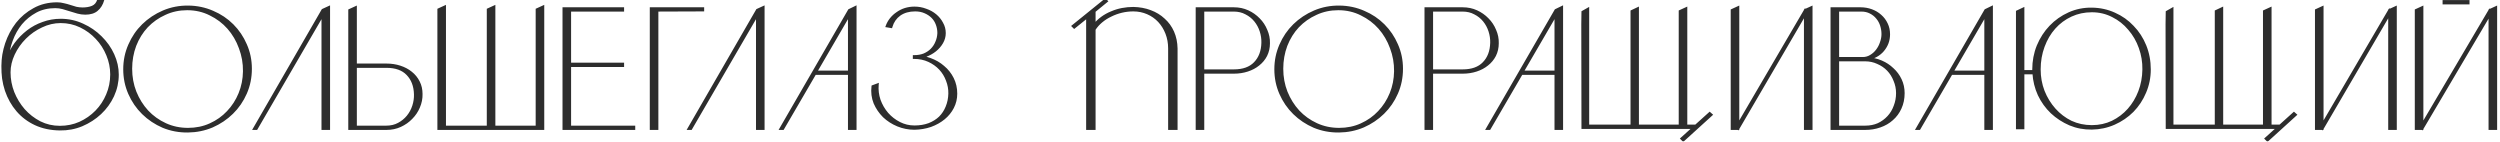
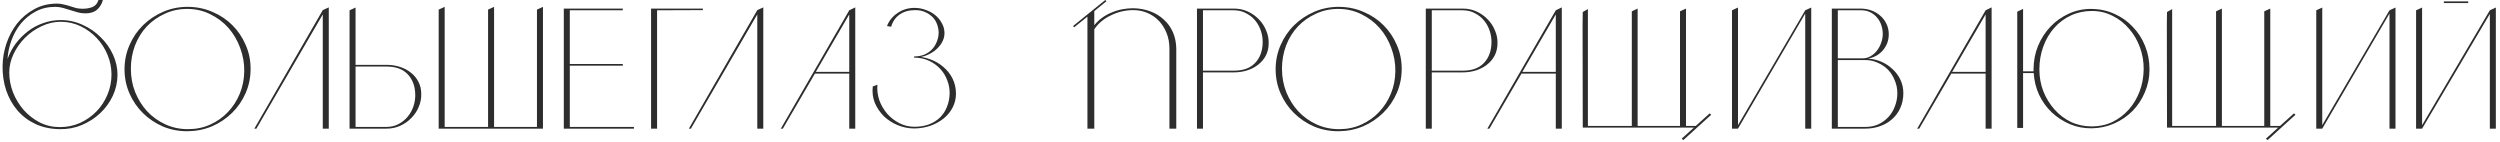
<svg xmlns="http://www.w3.org/2000/svg" width="583" height="33" viewBox="0 0 583 33" fill="none">
  <mask id="path-1-outside-1_2319_2" maskUnits="userSpaceOnUse" x="0" y="-1" width="583" height="35" fill="black">
    <rect fill="white" y="-1" width="583" height="35" />
-     <path d="M13.32 0.84C13.853 0.84 14.36 0.907 14.84 1.04C15.347 1.147 15.84 1.28 16.32 1.44C16.8 1.6 17.28 1.747 17.76 1.88C18.267 1.987 18.773 2.04 19.28 2.04C20.133 2.04 20.893 1.907 21.56 1.64C22.253 1.347 22.72 0.8 22.96 -2.38419e-06H24C23.733 0.96 23.267 1.72 22.6 2.28C21.96 2.84 21.053 3.12 19.88 3.12C19.293 3.12 18.707 3.04 18.12 2.88C17.56 2.72 16.987 2.547 16.4 2.36C15.84 2.173 15.267 2 14.68 1.84C14.093 1.68 13.493 1.6 12.88 1.6C11.173 1.6 9.653 1.96 8.32 2.68C6.987 3.4 5.84 4.333 4.88 5.48C3.947 6.627 3.213 7.933 2.68 9.4C2.147 10.84 1.84 12.293 1.76 13.76C2.213 12.48 2.84 11.293 3.64 10.2C4.467 9.107 5.413 8.147 6.48 7.32C7.547 6.493 8.733 5.853 10.04 5.4C11.347 4.92 12.72 4.68 14.16 4.68C15.973 4.68 17.68 5.053 19.28 5.8C20.88 6.52 22.28 7.48 23.48 8.68C24.707 9.88 25.667 11.24 26.36 12.76C27.053 14.28 27.4 15.827 27.4 17.4C27.4 19.107 27.04 20.747 26.32 22.32C25.6 23.867 24.613 25.227 23.36 26.4C22.133 27.547 20.707 28.467 19.08 29.16C17.48 29.827 15.773 30.147 13.96 30.12C11.853 30.093 9.96 29.693 8.28 28.92C6.627 28.147 5.227 27.093 4.08 25.76C2.933 24.427 2.053 22.867 1.44 21.08C0.853 19.293 0.573 17.387 0.6 15.36C0.627 13.627 0.92 11.907 1.48 10.2C2.067 8.467 2.893 6.907 3.96 5.52C5.053 4.133 6.387 3.013 7.96 2.16C9.533 1.28 11.32 0.84 13.32 0.84ZM13.96 29.64C15.64 29.64 17.2 29.32 18.64 28.68C20.107 28.013 21.387 27.12 22.48 26C23.573 24.88 24.427 23.587 25.04 22.12C25.68 20.627 26 19.04 26 17.36C26 15.787 25.693 14.267 25.08 12.8C24.467 11.307 23.627 10 22.56 8.88C21.493 7.733 20.24 6.813 18.8 6.12C17.36 5.427 15.813 5.08 14.16 5.08C12.613 5.08 11.12 5.427 9.68 6.12C8.24 6.787 6.96 7.68 5.84 8.8C4.72 9.92 3.827 11.187 3.16 12.6C2.493 14.013 2.16 15.44 2.16 16.88C2.16 18.48 2.453 20.04 3.04 21.56C3.653 23.08 4.48 24.44 5.52 25.64C6.587 26.84 7.84 27.813 9.28 28.56C10.72 29.28 12.28 29.64 13.96 29.64ZM43.959 1.6C45.959 1.627 47.839 2.027 49.599 2.8C51.359 3.547 52.892 4.573 54.199 5.88C55.506 7.187 56.532 8.707 57.279 10.44C58.052 12.173 58.439 14.04 58.439 16.04C58.439 18.067 58.052 19.96 57.279 21.72C56.506 23.48 55.452 25.013 54.119 26.32C52.786 27.627 51.239 28.667 49.479 29.44C47.719 30.187 45.839 30.573 43.839 30.6C41.786 30.627 39.852 30.267 38.039 29.52C36.252 28.747 34.692 27.707 33.359 26.4C32.026 25.093 30.972 23.56 30.199 21.8C29.426 20.04 29.039 18.16 29.039 16.16C29.039 14.16 29.426 12.28 30.199 10.52C30.972 8.733 32.026 7.187 33.359 5.88C34.719 4.547 36.306 3.493 38.119 2.72C39.932 1.947 41.879 1.573 43.959 1.6ZM43.839 30.12C45.732 30.12 47.466 29.76 49.039 29.04C50.639 28.32 52.012 27.347 53.159 26.12C54.332 24.893 55.252 23.467 55.919 21.84C56.586 20.213 56.932 18.48 56.959 16.64C56.986 14.747 56.666 12.92 55.999 11.16C55.359 9.4 54.452 7.853 53.279 6.52C52.106 5.187 50.692 4.12 49.039 3.32C47.412 2.493 45.612 2.08 43.639 2.08C41.772 2.08 40.039 2.453 38.439 3.2C36.839 3.92 35.439 4.907 34.239 6.16C33.066 7.413 32.146 8.893 31.479 10.6C30.839 12.307 30.519 14.12 30.519 16.04C30.519 17.96 30.852 19.773 31.519 21.48C32.212 23.187 33.146 24.68 34.319 25.96C35.519 27.24 36.932 28.253 38.559 29C40.186 29.747 41.946 30.12 43.839 30.12ZM75.271 17.2V3.36L59.791 30H59.311L75.271 2.36L76.671 1.72V30H75.271V17.2ZM81.517 30V2.4L82.917 1.76V15.12H90.117C91.237 15.12 92.29 15.28 93.277 15.6C94.264 15.92 95.117 16.373 95.837 16.96C96.584 17.547 97.171 18.267 97.597 19.12C98.024 19.947 98.237 20.88 98.237 21.92C98.264 22.96 98.064 23.973 97.637 24.96C97.237 25.92 96.664 26.773 95.917 27.52C95.197 28.267 94.344 28.867 93.357 29.32C92.371 29.773 91.29 30 90.117 30H81.517ZM90.117 15.52H82.917V29.6H90.077C91.171 29.6 92.13 29.373 92.957 28.92C93.811 28.467 94.531 27.88 95.117 27.16C95.704 26.44 96.144 25.627 96.437 24.72C96.731 23.813 96.864 22.907 96.837 22C96.784 20.027 96.184 18.453 95.037 17.28C93.917 16.107 92.277 15.52 90.117 15.52ZM103.699 1.6V30H102.299V2.24L103.699 1.6ZM115.219 30H114.099H113.819V2.24L115.219 1.6V30ZM126.619 30H125.219V2.24L126.619 1.6V30ZM102.459 29.6H125.979V30H102.459V29.6ZM145.238 2V2.4H132.878V14.92H145.238V15.32H132.878V29.6H147.838V30H131.478V2H145.238ZM163.91 2V2.36L153.23 2.4V30H151.83V2H163.91ZM176.599 17.2V3.36L161.119 30H160.639L176.599 2.36L177.999 1.72V30H176.599V17.2ZM182.085 30L198.045 2.4L199.445 1.72V30H198.045V17.16H190.045L182.565 30H182.085ZM190.245 16.76H198.045V3.36L190.245 16.76ZM221.452 21.84C221.478 20.773 221.292 19.733 220.892 18.72C220.518 17.707 219.972 16.813 219.252 16.04C218.532 15.267 217.652 14.64 216.612 14.16C215.572 13.68 214.425 13.44 213.172 13.44V13.16C214.452 13.16 215.678 13.373 216.852 13.8C218.052 14.227 219.092 14.827 219.972 15.6C220.878 16.347 221.598 17.253 222.132 18.32C222.665 19.387 222.932 20.56 222.932 21.84C222.932 22.987 222.678 24.053 222.172 25.04C221.665 26.027 220.972 26.88 220.092 27.6C219.212 28.32 218.185 28.893 217.012 29.32C215.838 29.72 214.585 29.933 213.252 29.96C211.918 29.96 210.625 29.707 209.372 29.2C208.145 28.693 207.065 28 206.132 27.12C205.225 26.213 204.518 25.173 204.012 24C203.532 22.8 203.372 21.52 203.532 20.16L204.612 19.76C204.505 20.96 204.652 22.16 205.052 23.36C205.478 24.533 206.092 25.587 206.892 26.52C207.692 27.427 208.638 28.16 209.732 28.72C210.825 29.28 211.998 29.56 213.252 29.56C214.505 29.56 215.638 29.373 216.652 29C217.665 28.6 218.518 28.067 219.212 27.4C219.905 26.707 220.438 25.893 220.812 24.96C221.212 24 221.425 22.96 221.452 21.84ZM213.172 13.16C214.025 13.16 214.798 13.027 215.492 12.76C216.185 12.467 216.772 12.08 217.252 11.6C217.758 11.093 218.145 10.507 218.412 9.84C218.705 9.173 218.865 8.467 218.892 7.72C218.892 7 218.772 6.32 218.532 5.68C218.292 5.013 217.932 4.44 217.452 3.96C216.972 3.48 216.385 3.093 215.692 2.8C215.025 2.507 214.265 2.36 213.412 2.36C211.972 2.36 210.758 2.707 209.772 3.4C208.812 4.093 208.158 5.04 207.812 6.24L206.852 6.08C207.065 5.493 207.372 4.947 207.772 4.44C208.198 3.907 208.692 3.453 209.252 3.08C209.812 2.68 210.425 2.373 211.092 2.16C211.785 1.947 212.505 1.84 213.252 1.84C214.185 1.84 215.065 2 215.892 2.32C216.745 2.613 217.492 3.027 218.132 3.56C218.772 4.093 219.278 4.72 219.652 5.44C220.052 6.133 220.252 6.893 220.252 7.72C220.252 8.493 220.052 9.227 219.652 9.92C219.252 10.613 218.718 11.227 218.052 11.76C217.412 12.267 216.665 12.68 215.812 13C214.958 13.293 214.078 13.44 213.172 13.44V13.16ZM253.589 3.88L250.509 6.36L250.229 6.08L257.749 -2.38419e-06L258.029 0.28L255.189 2.6V5.88C255.696 5.24 256.296 4.667 256.989 4.16C257.682 3.653 258.429 3.24 259.229 2.92C260.029 2.573 260.856 2.32 261.709 2.16C262.562 2 263.416 1.92 264.269 1.92C265.709 1.947 267.029 2.187 268.229 2.64C269.456 3.093 270.509 3.733 271.389 4.56C272.296 5.36 273.002 6.333 273.509 7.48C274.016 8.627 274.282 9.907 274.309 11.32V30H272.709V11.28C272.709 10.027 272.496 8.853 272.069 7.76C271.642 6.667 271.056 5.72 270.309 4.92C269.562 4.12 268.669 3.493 267.629 3.04C266.589 2.587 265.469 2.36 264.269 2.36C263.362 2.36 262.456 2.467 261.549 2.68C260.669 2.893 259.829 3.2 259.029 3.6C258.229 3.973 257.496 4.44 256.829 5C256.189 5.533 255.642 6.147 255.189 6.84V30H253.589V10.44V3.88ZM287.734 2C288.908 2 289.988 2.227 290.974 2.68C291.961 3.133 292.814 3.733 293.534 4.48C294.281 5.227 294.854 6.093 295.254 7.08C295.681 8.04 295.881 9.04 295.854 10.08C295.854 11.12 295.641 12.067 295.214 12.92C294.788 13.747 294.201 14.453 293.454 15.04C292.734 15.627 291.881 16.08 290.894 16.4C289.908 16.72 288.854 16.88 287.734 16.88H280.534V30H279.134V2H287.734ZM287.734 16.48C289.894 16.48 291.534 15.893 292.654 14.72C293.801 13.547 294.401 11.973 294.454 10C294.481 9.067 294.348 8.147 294.054 7.24C293.761 6.333 293.321 5.52 292.734 4.8C292.148 4.08 291.428 3.507 290.574 3.08C289.748 2.627 288.788 2.4 287.694 2.4H280.534V16.48H287.734ZM312.397 1.6C314.397 1.627 316.277 2.027 318.037 2.8C319.797 3.547 321.33 4.573 322.637 5.88C323.943 7.187 324.97 8.707 325.717 10.44C326.49 12.173 326.877 14.04 326.877 16.04C326.877 18.067 326.49 19.96 325.717 21.72C324.943 23.48 323.89 25.013 322.557 26.32C321.223 27.627 319.677 28.667 317.917 29.44C316.157 30.187 314.277 30.573 312.277 30.6C310.223 30.627 308.29 30.267 306.477 29.52C304.69 28.747 303.13 27.707 301.797 26.4C300.463 25.093 299.41 23.56 298.637 21.8C297.863 20.04 297.477 18.16 297.477 16.16C297.477 14.16 297.863 12.28 298.637 10.52C299.41 8.733 300.463 7.187 301.797 5.88C303.157 4.547 304.743 3.493 306.557 2.72C308.37 1.947 310.317 1.573 312.397 1.6ZM312.277 30.12C314.17 30.12 315.903 29.76 317.477 29.04C319.077 28.32 320.45 27.347 321.597 26.12C322.77 24.893 323.69 23.467 324.357 21.84C325.023 20.213 325.37 18.48 325.397 16.64C325.423 14.747 325.103 12.92 324.437 11.16C323.797 9.4 322.89 7.853 321.717 6.52C320.543 5.187 319.13 4.12 317.477 3.32C315.85 2.493 314.05 2.08 312.077 2.08C310.21 2.08 308.477 2.453 306.877 3.2C305.277 3.92 303.877 4.907 302.677 6.16C301.503 7.413 300.583 8.893 299.917 10.6C299.277 12.307 298.957 14.12 298.957 16.04C298.957 17.96 299.29 19.773 299.957 21.48C300.65 23.187 301.583 24.68 302.757 25.96C303.957 27.24 305.37 28.253 306.997 29C308.623 29.747 310.383 30.12 312.277 30.12ZM341.094 2C342.267 2 343.347 2.227 344.334 2.68C345.32 3.133 346.174 3.733 346.894 4.48C347.64 5.227 348.214 6.093 348.614 7.08C349.04 8.04 349.24 9.04 349.214 10.08C349.214 11.12 349 12.067 348.574 12.92C348.147 13.747 347.56 14.453 346.814 15.04C346.094 15.627 345.24 16.08 344.254 16.4C343.267 16.72 342.214 16.88 341.094 16.88H333.894V30H332.494V2H341.094ZM341.094 16.48C343.254 16.48 344.894 15.893 346.014 14.72C347.16 13.547 347.76 11.973 347.814 10C347.84 9.067 347.707 8.147 347.414 7.24C347.12 6.333 346.68 5.52 346.094 4.8C345.507 4.08 344.787 3.507 343.934 3.08C343.107 2.627 342.147 2.4 341.054 2.4H333.894V16.48H341.094ZM346.851 30L362.811 2.4L364.211 1.72V30H362.811V17.16H354.811L347.331 30H346.851ZM355.011 16.76H362.811V3.36L355.011 16.76ZM398.697 26.44L399.057 26.76L392.537 32.68L392.177 32.32L395.017 29.76H369.097L369.057 5.64L369.097 2.8L370.297 2.12V29.36H380.537V2.64L381.897 2V29.36H391.777V2.64L393.177 2V29.36H395.457L398.697 26.44ZM403.901 30V2.4L405.301 1.76V30H403.901ZM420.981 30V2.4L422.381 1.76V30H420.981ZM421.261 2.68L405.301 30L404.941 29.8L420.981 2.4L421.261 2.68ZM433.861 2C434.768 2 435.621 2.147 436.421 2.44C437.221 2.733 437.915 3.147 438.501 3.68C439.115 4.213 439.595 4.853 439.941 5.6C440.288 6.32 440.461 7.12 440.461 8C440.461 8.72 440.341 9.4 440.101 10.04C439.861 10.653 439.528 11.213 439.101 11.72C438.675 12.227 438.155 12.653 437.541 13C436.955 13.32 436.315 13.547 435.621 13.68C436.715 13.733 437.755 13.973 438.741 14.4C439.728 14.827 440.595 15.4 441.341 16.12C442.115 16.813 442.728 17.64 443.181 18.6C443.635 19.56 443.861 20.6 443.861 21.72C443.861 23 443.621 24.16 443.141 25.2C442.688 26.213 442.048 27.08 441.221 27.8C440.421 28.52 439.475 29.067 438.381 29.44C437.315 29.813 436.168 30 434.941 30H427.181V2H433.861ZM428.581 29.6H434.981C436.101 29.6 437.115 29.4 438.021 29C438.928 28.573 439.715 28 440.381 27.28C441.048 26.56 441.555 25.72 441.901 24.76C442.275 23.8 442.461 22.787 442.461 21.72C442.461 20.68 442.261 19.693 441.861 18.76C441.488 17.8 440.968 16.973 440.301 16.28C439.635 15.587 438.835 15.04 437.901 14.64C436.995 14.213 436.008 14 434.941 14H428.581V29.6ZM428.581 13.6H434.381C435.075 13.6 435.701 13.427 436.261 13.08C436.848 12.733 437.341 12.293 437.741 11.76C438.168 11.2 438.488 10.587 438.701 9.92C438.941 9.253 439.061 8.6 439.061 7.96C439.061 7.267 438.955 6.587 438.741 5.92C438.528 5.253 438.208 4.667 437.781 4.16C437.355 3.627 436.821 3.2 436.181 2.88C435.568 2.56 434.861 2.4 434.061 2.4H428.581V13.6ZM447.085 30L463.045 2.4L464.445 1.72V30H463.045V17.16H455.045L447.565 30H447.085ZM455.245 16.76H463.045V3.36L455.245 16.76ZM471.783 2.08V16.64H474.223V16.2C474.223 14.253 474.57 12.427 475.263 10.72C475.983 8.987 476.957 7.48 478.183 6.2C479.41 4.92 480.85 3.907 482.503 3.16C484.157 2.413 485.93 2.053 487.823 2.08C489.717 2.107 491.477 2.493 493.103 3.24C494.73 3.96 496.143 4.96 497.343 6.24C498.57 7.493 499.53 8.973 500.223 10.68C500.917 12.387 501.263 14.227 501.263 16.2C501.263 18.067 500.903 19.84 500.183 21.52C499.49 23.173 498.53 24.627 497.303 25.88C496.077 27.107 494.65 28.08 493.023 28.8C491.397 29.52 489.663 29.893 487.823 29.92C486.01 29.947 484.303 29.627 482.703 28.96C481.103 28.267 479.69 27.347 478.463 26.2C477.237 25.027 476.25 23.653 475.503 22.08C474.783 20.507 474.37 18.827 474.263 17.04H471.783V29.84H470.423V2.72L471.783 2.08ZM487.823 29.48C489.557 29.48 491.157 29.133 492.623 28.44C494.09 27.72 495.357 26.76 496.423 25.56C497.49 24.36 498.33 22.96 498.943 21.36C499.557 19.76 499.877 18.04 499.903 16.2C499.93 14.44 499.65 12.747 499.063 11.12C498.477 9.467 497.637 8.013 496.543 6.76C495.477 5.48 494.197 4.467 492.703 3.72C491.21 2.947 489.583 2.56 487.823 2.56C486.063 2.56 484.437 2.907 482.943 3.6C481.45 4.293 480.157 5.253 479.063 6.48C477.97 7.707 477.117 9.16 476.503 10.84C475.89 12.493 475.583 14.28 475.583 16.2C475.583 17.987 475.89 19.68 476.503 21.28C477.143 22.88 478.01 24.293 479.103 25.52C480.197 26.747 481.477 27.72 482.943 28.44C484.437 29.133 486.063 29.48 487.823 29.48ZM534.947 26.44L535.307 26.76L528.787 32.68L528.427 32.32L531.267 29.76H505.347L505.307 5.64L505.347 2.8L506.547 2.12V29.36H516.787V2.64L518.147 2V29.36H528.027V2.64L529.427 2V29.36H531.707L534.947 26.44ZM540.151 30V2.4L541.551 1.76V30H540.151ZM557.231 30V2.4L558.631 1.76V30H557.231ZM557.511 2.68L541.551 30L541.191 29.8L557.231 2.4L557.511 2.68ZM569.911 0.32H575.591V0.72H569.911V0.32ZM563.431 30V2.4L564.831 1.76V30H563.431ZM580.631 30V2.4L582.031 1.76V30H580.631ZM580.991 2.64L564.831 30L564.471 29.8L580.631 2.4L580.991 2.64Z" />
+     <path d="M13.32 0.84C13.853 0.84 14.36 0.907 14.84 1.04C15.347 1.147 15.84 1.28 16.32 1.44C16.8 1.6 17.28 1.747 17.76 1.88C18.267 1.987 18.773 2.04 19.28 2.04C20.133 2.04 20.893 1.907 21.56 1.64C22.253 1.347 22.72 0.8 22.96 -2.38419e-06H24C23.733 0.96 23.267 1.72 22.6 2.28C21.96 2.84 21.053 3.12 19.88 3.12C19.293 3.12 18.707 3.04 18.12 2.88C17.56 2.72 16.987 2.547 16.4 2.36C15.84 2.173 15.267 2 14.68 1.84C14.093 1.68 13.493 1.6 12.88 1.6C11.173 1.6 9.653 1.96 8.32 2.68C6.987 3.4 5.84 4.333 4.88 5.48C3.947 6.627 3.213 7.933 2.68 9.4C2.147 10.84 1.84 12.293 1.76 13.76C2.213 12.48 2.84 11.293 3.64 10.2C4.467 9.107 5.413 8.147 6.48 7.32C7.547 6.493 8.733 5.853 10.04 5.4C11.347 4.92 12.72 4.68 14.16 4.68C15.973 4.68 17.68 5.053 19.28 5.8C20.88 6.52 22.28 7.48 23.48 8.68C24.707 9.88 25.667 11.24 26.36 12.76C27.053 14.28 27.4 15.827 27.4 17.4C27.4 19.107 27.04 20.747 26.32 22.32C25.6 23.867 24.613 25.227 23.36 26.4C22.133 27.547 20.707 28.467 19.08 29.16C17.48 29.827 15.773 30.147 13.96 30.12C11.853 30.093 9.96 29.693 8.28 28.92C6.627 28.147 5.227 27.093 4.08 25.76C2.933 24.427 2.053 22.867 1.44 21.08C0.853 19.293 0.573 17.387 0.6 15.36C0.627 13.627 0.92 11.907 1.48 10.2C2.067 8.467 2.893 6.907 3.96 5.52C5.053 4.133 6.387 3.013 7.96 2.16C9.533 1.28 11.32 0.84 13.32 0.84ZM13.96 29.64C15.64 29.64 17.2 29.32 18.64 28.68C20.107 28.013 21.387 27.12 22.48 26C23.573 24.88 24.427 23.587 25.04 22.12C25.68 20.627 26 19.04 26 17.36C26 15.787 25.693 14.267 25.08 12.8C24.467 11.307 23.627 10 22.56 8.88C21.493 7.733 20.24 6.813 18.8 6.12C17.36 5.427 15.813 5.08 14.16 5.08C12.613 5.08 11.12 5.427 9.68 6.12C8.24 6.787 6.96 7.68 5.84 8.8C4.72 9.92 3.827 11.187 3.16 12.6C2.493 14.013 2.16 15.44 2.16 16.88C2.16 18.48 2.453 20.04 3.04 21.56C3.653 23.08 4.48 24.44 5.52 25.64C6.587 26.84 7.84 27.813 9.28 28.56C10.72 29.28 12.28 29.64 13.96 29.64ZM43.959 1.6C45.959 1.627 47.839 2.027 49.599 2.8C51.359 3.547 52.892 4.573 54.199 5.88C55.506 7.187 56.532 8.707 57.279 10.44C58.052 12.173 58.439 14.04 58.439 16.04C58.439 18.067 58.052 19.96 57.279 21.72C56.506 23.48 55.452 25.013 54.119 26.32C52.786 27.627 51.239 28.667 49.479 29.44C47.719 30.187 45.839 30.573 43.839 30.6C41.786 30.627 39.852 30.267 38.039 29.52C36.252 28.747 34.692 27.707 33.359 26.4C32.026 25.093 30.972 23.56 30.199 21.8C29.426 20.04 29.039 18.16 29.039 16.16C29.039 14.16 29.426 12.28 30.199 10.52C30.972 8.733 32.026 7.187 33.359 5.88C34.719 4.547 36.306 3.493 38.119 2.72C39.932 1.947 41.879 1.573 43.959 1.6ZM43.839 30.12C45.732 30.12 47.466 29.76 49.039 29.04C50.639 28.32 52.012 27.347 53.159 26.12C54.332 24.893 55.252 23.467 55.919 21.84C56.586 20.213 56.932 18.48 56.959 16.64C56.986 14.747 56.666 12.92 55.999 11.16C55.359 9.4 54.452 7.853 53.279 6.52C52.106 5.187 50.692 4.12 49.039 3.32C47.412 2.493 45.612 2.08 43.639 2.08C41.772 2.08 40.039 2.453 38.439 3.2C36.839 3.92 35.439 4.907 34.239 6.16C33.066 7.413 32.146 8.893 31.479 10.6C30.839 12.307 30.519 14.12 30.519 16.04C30.519 17.96 30.852 19.773 31.519 21.48C32.212 23.187 33.146 24.68 34.319 25.96C35.519 27.24 36.932 28.253 38.559 29C40.186 29.747 41.946 30.12 43.839 30.12ZM75.271 17.2V3.36L59.791 30H59.311L75.271 2.36L76.671 1.72V30H75.271V17.2ZM81.517 30V2.4L82.917 1.76V15.12H90.117C91.237 15.12 92.29 15.28 93.277 15.6C94.264 15.92 95.117 16.373 95.837 16.96C96.584 17.547 97.171 18.267 97.597 19.12C98.024 19.947 98.237 20.88 98.237 21.92C98.264 22.96 98.064 23.973 97.637 24.96C97.237 25.92 96.664 26.773 95.917 27.52C95.197 28.267 94.344 28.867 93.357 29.32C92.371 29.773 91.29 30 90.117 30H81.517ZM90.117 15.52H82.917V29.6H90.077C91.171 29.6 92.13 29.373 92.957 28.92C93.811 28.467 94.531 27.88 95.117 27.16C95.704 26.44 96.144 25.627 96.437 24.72C96.731 23.813 96.864 22.907 96.837 22C96.784 20.027 96.184 18.453 95.037 17.28C93.917 16.107 92.277 15.52 90.117 15.52ZM103.699 1.6V30H102.299V2.24L103.699 1.6ZM115.219 30H114.099H113.819V2.24L115.219 1.6V30ZM126.619 30H125.219V2.24L126.619 1.6V30ZM102.459 29.6H125.979V30H102.459V29.6ZM145.238 2V2.4H132.878V14.92H145.238V15.32H132.878V29.6H147.838V30H131.478V2H145.238ZM163.91 2V2.36L153.23 2.4V30H151.83V2H163.91ZM176.599 17.2V3.36L161.119 30H160.639L176.599 2.36L177.999 1.72V30H176.599V17.2ZM182.085 30L198.045 2.4L199.445 1.72V30H198.045V17.16H190.045L182.565 30H182.085ZM190.245 16.76H198.045V3.36L190.245 16.76ZM221.452 21.84C221.478 20.773 221.292 19.733 220.892 18.72C220.518 17.707 219.972 16.813 219.252 16.04C218.532 15.267 217.652 14.64 216.612 14.16C215.572 13.68 214.425 13.44 213.172 13.44V13.16C214.452 13.16 215.678 13.373 216.852 13.8C218.052 14.227 219.092 14.827 219.972 15.6C220.878 16.347 221.598 17.253 222.132 18.32C222.665 19.387 222.932 20.56 222.932 21.84C222.932 22.987 222.678 24.053 222.172 25.04C221.665 26.027 220.972 26.88 220.092 27.6C219.212 28.32 218.185 28.893 217.012 29.32C215.838 29.72 214.585 29.933 213.252 29.96C211.918 29.96 210.625 29.707 209.372 29.2C208.145 28.693 207.065 28 206.132 27.12C205.225 26.213 204.518 25.173 204.012 24C203.532 22.8 203.372 21.52 203.532 20.16L204.612 19.76C204.505 20.96 204.652 22.16 205.052 23.36C205.478 24.533 206.092 25.587 206.892 26.52C207.692 27.427 208.638 28.16 209.732 28.72C210.825 29.28 211.998 29.56 213.252 29.56C214.505 29.56 215.638 29.373 216.652 29C217.665 28.6 218.518 28.067 219.212 27.4C219.905 26.707 220.438 25.893 220.812 24.96C221.212 24 221.425 22.96 221.452 21.84ZM213.172 13.16C214.025 13.16 214.798 13.027 215.492 12.76C216.185 12.467 216.772 12.08 217.252 11.6C217.758 11.093 218.145 10.507 218.412 9.84C218.705 9.173 218.865 8.467 218.892 7.72C218.892 7 218.772 6.32 218.532 5.68C218.292 5.013 217.932 4.44 217.452 3.96C216.972 3.48 216.385 3.093 215.692 2.8C215.025 2.507 214.265 2.36 213.412 2.36C211.972 2.36 210.758 2.707 209.772 3.4C208.812 4.093 208.158 5.04 207.812 6.24L206.852 6.08C207.065 5.493 207.372 4.947 207.772 4.44C208.198 3.907 208.692 3.453 209.252 3.08C209.812 2.68 210.425 2.373 211.092 2.16C211.785 1.947 212.505 1.84 213.252 1.84C214.185 1.84 215.065 2 215.892 2.32C216.745 2.613 217.492 3.027 218.132 3.56C218.772 4.093 219.278 4.72 219.652 5.44C220.052 6.133 220.252 6.893 220.252 7.72C220.252 8.493 220.052 9.227 219.652 9.92C219.252 10.613 218.718 11.227 218.052 11.76C217.412 12.267 216.665 12.68 215.812 13C214.958 13.293 214.078 13.44 213.172 13.44V13.16ZM253.589 3.88L250.509 6.36L250.229 6.08L257.749 -2.38419e-06L258.029 0.28L255.189 2.6V5.88C255.696 5.24 256.296 4.667 256.989 4.16C257.682 3.653 258.429 3.24 259.229 2.92C260.029 2.573 260.856 2.32 261.709 2.16C262.562 2 263.416 1.92 264.269 1.92C265.709 1.947 267.029 2.187 268.229 2.64C269.456 3.093 270.509 3.733 271.389 4.56C272.296 5.36 273.002 6.333 273.509 7.48C274.016 8.627 274.282 9.907 274.309 11.32V30H272.709V11.28C272.709 10.027 272.496 8.853 272.069 7.76C271.642 6.667 271.056 5.72 270.309 4.92C269.562 4.12 268.669 3.493 267.629 3.04C266.589 2.587 265.469 2.36 264.269 2.36C263.362 2.36 262.456 2.467 261.549 2.68C260.669 2.893 259.829 3.2 259.029 3.6C258.229 3.973 257.496 4.44 256.829 5C256.189 5.533 255.642 6.147 255.189 6.84V30H253.589V10.44V3.88ZM287.734 2C288.908 2 289.988 2.227 290.974 2.68C291.961 3.133 292.814 3.733 293.534 4.48C294.281 5.227 294.854 6.093 295.254 7.08C295.681 8.04 295.881 9.04 295.854 10.08C295.854 11.12 295.641 12.067 295.214 12.92C294.788 13.747 294.201 14.453 293.454 15.04C292.734 15.627 291.881 16.08 290.894 16.4C289.908 16.72 288.854 16.88 287.734 16.88H280.534V30H279.134V2H287.734ZM287.734 16.48C289.894 16.48 291.534 15.893 292.654 14.72C293.801 13.547 294.401 11.973 294.454 10C294.481 9.067 294.348 8.147 294.054 7.24C293.761 6.333 293.321 5.52 292.734 4.8C292.148 4.08 291.428 3.507 290.574 3.08C289.748 2.627 288.788 2.4 287.694 2.4H280.534V16.48H287.734ZM312.397 1.6C314.397 1.627 316.277 2.027 318.037 2.8C319.797 3.547 321.33 4.573 322.637 5.88C323.943 7.187 324.97 8.707 325.717 10.44C326.49 12.173 326.877 14.04 326.877 16.04C326.877 18.067 326.49 19.96 325.717 21.72C324.943 23.48 323.89 25.013 322.557 26.32C321.223 27.627 319.677 28.667 317.917 29.44C316.157 30.187 314.277 30.573 312.277 30.6C310.223 30.627 308.29 30.267 306.477 29.52C304.69 28.747 303.13 27.707 301.797 26.4C300.463 25.093 299.41 23.56 298.637 21.8C297.863 20.04 297.477 18.16 297.477 16.16C297.477 14.16 297.863 12.28 298.637 10.52C299.41 8.733 300.463 7.187 301.797 5.88C303.157 4.547 304.743 3.493 306.557 2.72C308.37 1.947 310.317 1.573 312.397 1.6ZM312.277 30.12C314.17 30.12 315.903 29.76 317.477 29.04C319.077 28.32 320.45 27.347 321.597 26.12C322.77 24.893 323.69 23.467 324.357 21.84C325.023 20.213 325.37 18.48 325.397 16.64C325.423 14.747 325.103 12.92 324.437 11.16C323.797 9.4 322.89 7.853 321.717 6.52C320.543 5.187 319.13 4.12 317.477 3.32C315.85 2.493 314.05 2.08 312.077 2.08C310.21 2.08 308.477 2.453 306.877 3.2C305.277 3.92 303.877 4.907 302.677 6.16C301.503 7.413 300.583 8.893 299.917 10.6C299.277 12.307 298.957 14.12 298.957 16.04C298.957 17.96 299.29 19.773 299.957 21.48C300.65 23.187 301.583 24.68 302.757 25.96C303.957 27.24 305.37 28.253 306.997 29C308.623 29.747 310.383 30.12 312.277 30.12ZM341.094 2C342.267 2 343.347 2.227 344.334 2.68C345.32 3.133 346.174 3.733 346.894 4.48C347.64 5.227 348.214 6.093 348.614 7.08C349.04 8.04 349.24 9.04 349.214 10.08C349.214 11.12 349 12.067 348.574 12.92C348.147 13.747 347.56 14.453 346.814 15.04C346.094 15.627 345.24 16.08 344.254 16.4C343.267 16.72 342.214 16.88 341.094 16.88H333.894V30H332.494V2H341.094ZM341.094 16.48C343.254 16.48 344.894 15.893 346.014 14.72C347.16 13.547 347.76 11.973 347.814 10C347.84 9.067 347.707 8.147 347.414 7.24C347.12 6.333 346.68 5.52 346.094 4.8C345.507 4.08 344.787 3.507 343.934 3.08C343.107 2.627 342.147 2.4 341.054 2.4H333.894V16.48H341.094ZM346.851 30L362.811 2.4L364.211 1.72V30H362.811V17.16H354.811L347.331 30H346.851ZM355.011 16.76H362.811V3.36L355.011 16.76ZM398.697 26.44L399.057 26.76L392.537 32.68L392.177 32.32L395.017 29.76H369.097L369.057 5.64L369.097 2.8L370.297 2.12V29.36H380.537V2.64L381.897 2V29.36H391.777V2.64L393.177 2V29.36H395.457L398.697 26.44ZM403.901 30V2.4L405.301 1.76V30H403.901ZM420.981 30V2.4L422.381 1.76V30H420.981ZM421.261 2.68L405.301 30L404.941 29.8L420.981 2.4L421.261 2.68ZM433.861 2C434.768 2 435.621 2.147 436.421 2.44C437.221 2.733 437.915 3.147 438.501 3.68C439.115 4.213 439.595 4.853 439.941 5.6C440.288 6.32 440.461 7.12 440.461 8C440.461 8.72 440.341 9.4 440.101 10.04C439.861 10.653 439.528 11.213 439.101 11.72C438.675 12.227 438.155 12.653 437.541 13C436.955 13.32 436.315 13.547 435.621 13.68C436.715 13.733 437.755 13.973 438.741 14.4C439.728 14.827 440.595 15.4 441.341 16.12C442.115 16.813 442.728 17.64 443.181 18.6C443.635 19.56 443.861 20.6 443.861 21.72C443.861 23 443.621 24.16 443.141 25.2C442.688 26.213 442.048 27.08 441.221 27.8C440.421 28.52 439.475 29.067 438.381 29.44C437.315 29.813 436.168 30 434.941 30H427.181V2H433.861ZM428.581 29.6H434.981C436.101 29.6 437.115 29.4 438.021 29C438.928 28.573 439.715 28 440.381 27.28C441.048 26.56 441.555 25.72 441.901 24.76C442.275 23.8 442.461 22.787 442.461 21.72C442.461 20.68 442.261 19.693 441.861 18.76C441.488 17.8 440.968 16.973 440.301 16.28C439.635 15.587 438.835 15.04 437.901 14.64C436.995 14.213 436.008 14 434.941 14H428.581V29.6ZM428.581 13.6H434.381C435.075 13.6 435.701 13.427 436.261 13.08C436.848 12.733 437.341 12.293 437.741 11.76C438.168 11.2 438.488 10.587 438.701 9.92C438.941 9.253 439.061 8.6 439.061 7.96C439.061 7.267 438.955 6.587 438.741 5.92C438.528 5.253 438.208 4.667 437.781 4.16C437.355 3.627 436.821 3.2 436.181 2.88C435.568 2.56 434.861 2.4 434.061 2.4H428.581V13.6ZM447.085 30L463.045 2.4L464.445 1.72V30H463.045V17.16H455.045L447.565 30H447.085ZM455.245 16.76H463.045V3.36L455.245 16.76ZM471.783 2.08V16.64H474.223V16.2C474.223 14.253 474.57 12.427 475.263 10.72C475.983 8.987 476.957 7.48 478.183 6.2C479.41 4.92 480.85 3.907 482.503 3.16C484.157 2.413 485.93 2.053 487.823 2.08C489.717 2.107 491.477 2.493 493.103 3.24C494.73 3.96 496.143 4.96 497.343 6.24C498.57 7.493 499.53 8.973 500.223 10.68C500.917 12.387 501.263 14.227 501.263 16.2C501.263 18.067 500.903 19.84 500.183 21.52C499.49 23.173 498.53 24.627 497.303 25.88C496.077 27.107 494.65 28.08 493.023 28.8C491.397 29.52 489.663 29.893 487.823 29.92C486.01 29.947 484.303 29.627 482.703 28.96C481.103 28.267 479.69 27.347 478.463 26.2C477.237 25.027 476.25 23.653 475.503 22.08C474.783 20.507 474.37 18.827 474.263 17.04H471.783V29.84H470.423V2.72L471.783 2.08ZM487.823 29.48C489.557 29.48 491.157 29.133 492.623 28.44C494.09 27.72 495.357 26.76 496.423 25.56C497.49 24.36 498.33 22.96 498.943 21.36C499.557 19.76 499.877 18.04 499.903 16.2C499.93 14.44 499.65 12.747 499.063 11.12C498.477 9.467 497.637 8.013 496.543 6.76C495.477 5.48 494.197 4.467 492.703 3.72C491.21 2.947 489.583 2.56 487.823 2.56C486.063 2.56 484.437 2.907 482.943 3.6C481.45 4.293 480.157 5.253 479.063 6.48C477.97 7.707 477.117 9.16 476.503 10.84C475.89 12.493 475.583 14.28 475.583 16.2C475.583 17.987 475.89 19.68 476.503 21.28C477.143 22.88 478.01 24.293 479.103 25.52C480.197 26.747 481.477 27.72 482.943 28.44C484.437 29.133 486.063 29.48 487.823 29.48ZM534.947 26.44L535.307 26.76L528.787 32.68L528.427 32.32L531.267 29.76H505.347L505.307 5.64L505.347 2.8L506.547 2.12V29.36H516.787L518.147 2V29.36H528.027V2.64L529.427 2V29.36H531.707L534.947 26.44ZM540.151 30V2.4L541.551 1.76V30H540.151ZM557.231 30V2.4L558.631 1.76V30H557.231ZM557.511 2.68L541.551 30L541.191 29.8L557.231 2.4L557.511 2.68ZM569.911 0.32H575.591V0.72H569.911V0.32ZM563.431 30V2.4L564.831 1.76V30H563.431ZM580.631 30V2.4L582.031 1.76V30H580.631ZM580.991 2.64L564.831 30L564.471 29.8L580.631 2.4L580.991 2.64Z" />
  </mask>
  <path d="M13.32 0.84C13.853 0.84 14.36 0.907 14.84 1.04C15.347 1.147 15.84 1.28 16.32 1.44C16.8 1.6 17.28 1.747 17.76 1.88C18.267 1.987 18.773 2.04 19.28 2.04C20.133 2.04 20.893 1.907 21.56 1.64C22.253 1.347 22.72 0.8 22.96 -2.38419e-06H24C23.733 0.96 23.267 1.72 22.6 2.28C21.96 2.84 21.053 3.12 19.88 3.12C19.293 3.12 18.707 3.04 18.12 2.88C17.56 2.72 16.987 2.547 16.4 2.36C15.84 2.173 15.267 2 14.68 1.84C14.093 1.68 13.493 1.6 12.88 1.6C11.173 1.6 9.653 1.96 8.32 2.68C6.987 3.4 5.84 4.333 4.88 5.48C3.947 6.627 3.213 7.933 2.68 9.4C2.147 10.84 1.84 12.293 1.76 13.76C2.213 12.48 2.84 11.293 3.64 10.2C4.467 9.107 5.413 8.147 6.48 7.32C7.547 6.493 8.733 5.853 10.04 5.4C11.347 4.92 12.72 4.68 14.16 4.68C15.973 4.68 17.68 5.053 19.28 5.8C20.88 6.52 22.28 7.48 23.48 8.68C24.707 9.88 25.667 11.24 26.36 12.76C27.053 14.28 27.4 15.827 27.4 17.4C27.4 19.107 27.04 20.747 26.32 22.32C25.6 23.867 24.613 25.227 23.36 26.4C22.133 27.547 20.707 28.467 19.08 29.16C17.48 29.827 15.773 30.147 13.96 30.12C11.853 30.093 9.96 29.693 8.28 28.92C6.627 28.147 5.227 27.093 4.08 25.76C2.933 24.427 2.053 22.867 1.44 21.08C0.853 19.293 0.573 17.387 0.6 15.36C0.627 13.627 0.92 11.907 1.48 10.2C2.067 8.467 2.893 6.907 3.96 5.52C5.053 4.133 6.387 3.013 7.96 2.16C9.533 1.28 11.32 0.84 13.32 0.84ZM13.96 29.64C15.64 29.64 17.2 29.32 18.64 28.68C20.107 28.013 21.387 27.12 22.48 26C23.573 24.88 24.427 23.587 25.04 22.12C25.68 20.627 26 19.04 26 17.36C26 15.787 25.693 14.267 25.08 12.8C24.467 11.307 23.627 10 22.56 8.88C21.493 7.733 20.24 6.813 18.8 6.12C17.36 5.427 15.813 5.08 14.16 5.08C12.613 5.08 11.12 5.427 9.68 6.12C8.24 6.787 6.96 7.68 5.84 8.8C4.72 9.92 3.827 11.187 3.16 12.6C2.493 14.013 2.16 15.44 2.16 16.88C2.16 18.48 2.453 20.04 3.04 21.56C3.653 23.08 4.48 24.44 5.52 25.64C6.587 26.84 7.84 27.813 9.28 28.56C10.72 29.28 12.28 29.64 13.96 29.64ZM43.959 1.6C45.959 1.627 47.839 2.027 49.599 2.8C51.359 3.547 52.892 4.573 54.199 5.88C55.506 7.187 56.532 8.707 57.279 10.44C58.052 12.173 58.439 14.04 58.439 16.04C58.439 18.067 58.052 19.96 57.279 21.72C56.506 23.48 55.452 25.013 54.119 26.32C52.786 27.627 51.239 28.667 49.479 29.44C47.719 30.187 45.839 30.573 43.839 30.6C41.786 30.627 39.852 30.267 38.039 29.52C36.252 28.747 34.692 27.707 33.359 26.4C32.026 25.093 30.972 23.56 30.199 21.8C29.426 20.04 29.039 18.16 29.039 16.16C29.039 14.16 29.426 12.28 30.199 10.52C30.972 8.733 32.026 7.187 33.359 5.88C34.719 4.547 36.306 3.493 38.119 2.72C39.932 1.947 41.879 1.573 43.959 1.6ZM43.839 30.12C45.732 30.12 47.466 29.76 49.039 29.04C50.639 28.32 52.012 27.347 53.159 26.12C54.332 24.893 55.252 23.467 55.919 21.84C56.586 20.213 56.932 18.48 56.959 16.64C56.986 14.747 56.666 12.92 55.999 11.16C55.359 9.4 54.452 7.853 53.279 6.52C52.106 5.187 50.692 4.12 49.039 3.32C47.412 2.493 45.612 2.08 43.639 2.08C41.772 2.08 40.039 2.453 38.439 3.2C36.839 3.92 35.439 4.907 34.239 6.16C33.066 7.413 32.146 8.893 31.479 10.6C30.839 12.307 30.519 14.12 30.519 16.04C30.519 17.96 30.852 19.773 31.519 21.48C32.212 23.187 33.146 24.68 34.319 25.96C35.519 27.24 36.932 28.253 38.559 29C40.186 29.747 41.946 30.12 43.839 30.12ZM75.271 17.2V3.36L59.791 30H59.311L75.271 2.36L76.671 1.72V30H75.271V17.2ZM81.517 30V2.4L82.917 1.76V15.12H90.117C91.237 15.12 92.29 15.28 93.277 15.6C94.264 15.92 95.117 16.373 95.837 16.96C96.584 17.547 97.171 18.267 97.597 19.12C98.024 19.947 98.237 20.88 98.237 21.92C98.264 22.96 98.064 23.973 97.637 24.96C97.237 25.92 96.664 26.773 95.917 27.52C95.197 28.267 94.344 28.867 93.357 29.32C92.371 29.773 91.29 30 90.117 30H81.517ZM90.117 15.52H82.917V29.6H90.077C91.171 29.6 92.13 29.373 92.957 28.92C93.811 28.467 94.531 27.88 95.117 27.16C95.704 26.44 96.144 25.627 96.437 24.72C96.731 23.813 96.864 22.907 96.837 22C96.784 20.027 96.184 18.453 95.037 17.28C93.917 16.107 92.277 15.52 90.117 15.52ZM103.699 1.6V30H102.299V2.24L103.699 1.6ZM115.219 30H114.099H113.819V2.24L115.219 1.6V30ZM126.619 30H125.219V2.24L126.619 1.6V30ZM102.459 29.6H125.979V30H102.459V29.6ZM145.238 2V2.4H132.878V14.92H145.238V15.32H132.878V29.6H147.838V30H131.478V2H145.238ZM163.91 2V2.36L153.23 2.4V30H151.83V2H163.91ZM176.599 17.2V3.36L161.119 30H160.639L176.599 2.36L177.999 1.72V30H176.599V17.2ZM182.085 30L198.045 2.4L199.445 1.72V30H198.045V17.16H190.045L182.565 30H182.085ZM190.245 16.76H198.045V3.36L190.245 16.76ZM221.452 21.84C221.478 20.773 221.292 19.733 220.892 18.72C220.518 17.707 219.972 16.813 219.252 16.04C218.532 15.267 217.652 14.64 216.612 14.16C215.572 13.68 214.425 13.44 213.172 13.44V13.16C214.452 13.16 215.678 13.373 216.852 13.8C218.052 14.227 219.092 14.827 219.972 15.6C220.878 16.347 221.598 17.253 222.132 18.32C222.665 19.387 222.932 20.56 222.932 21.84C222.932 22.987 222.678 24.053 222.172 25.04C221.665 26.027 220.972 26.88 220.092 27.6C219.212 28.32 218.185 28.893 217.012 29.32C215.838 29.72 214.585 29.933 213.252 29.96C211.918 29.96 210.625 29.707 209.372 29.2C208.145 28.693 207.065 28 206.132 27.12C205.225 26.213 204.518 25.173 204.012 24C203.532 22.8 203.372 21.52 203.532 20.16L204.612 19.76C204.505 20.96 204.652 22.16 205.052 23.36C205.478 24.533 206.092 25.587 206.892 26.52C207.692 27.427 208.638 28.16 209.732 28.72C210.825 29.28 211.998 29.56 213.252 29.56C214.505 29.56 215.638 29.373 216.652 29C217.665 28.6 218.518 28.067 219.212 27.4C219.905 26.707 220.438 25.893 220.812 24.96C221.212 24 221.425 22.96 221.452 21.84ZM213.172 13.16C214.025 13.16 214.798 13.027 215.492 12.76C216.185 12.467 216.772 12.08 217.252 11.6C217.758 11.093 218.145 10.507 218.412 9.84C218.705 9.173 218.865 8.467 218.892 7.72C218.892 7 218.772 6.32 218.532 5.68C218.292 5.013 217.932 4.44 217.452 3.96C216.972 3.48 216.385 3.093 215.692 2.8C215.025 2.507 214.265 2.36 213.412 2.36C211.972 2.36 210.758 2.707 209.772 3.4C208.812 4.093 208.158 5.04 207.812 6.24L206.852 6.08C207.065 5.493 207.372 4.947 207.772 4.44C208.198 3.907 208.692 3.453 209.252 3.08C209.812 2.68 210.425 2.373 211.092 2.16C211.785 1.947 212.505 1.84 213.252 1.84C214.185 1.84 215.065 2 215.892 2.32C216.745 2.613 217.492 3.027 218.132 3.56C218.772 4.093 219.278 4.72 219.652 5.44C220.052 6.133 220.252 6.893 220.252 7.72C220.252 8.493 220.052 9.227 219.652 9.92C219.252 10.613 218.718 11.227 218.052 11.76C217.412 12.267 216.665 12.68 215.812 13C214.958 13.293 214.078 13.44 213.172 13.44V13.16ZM253.589 3.88L250.509 6.36L250.229 6.08L257.749 -2.38419e-06L258.029 0.28L255.189 2.6V5.88C255.696 5.24 256.296 4.667 256.989 4.16C257.682 3.653 258.429 3.24 259.229 2.92C260.029 2.573 260.856 2.32 261.709 2.16C262.562 2 263.416 1.92 264.269 1.92C265.709 1.947 267.029 2.187 268.229 2.64C269.456 3.093 270.509 3.733 271.389 4.56C272.296 5.36 273.002 6.333 273.509 7.48C274.016 8.627 274.282 9.907 274.309 11.32V30H272.709V11.28C272.709 10.027 272.496 8.853 272.069 7.76C271.642 6.667 271.056 5.72 270.309 4.92C269.562 4.12 268.669 3.493 267.629 3.04C266.589 2.587 265.469 2.36 264.269 2.36C263.362 2.36 262.456 2.467 261.549 2.68C260.669 2.893 259.829 3.2 259.029 3.6C258.229 3.973 257.496 4.44 256.829 5C256.189 5.533 255.642 6.147 255.189 6.84V30H253.589V10.44V3.88ZM287.734 2C288.908 2 289.988 2.227 290.974 2.68C291.961 3.133 292.814 3.733 293.534 4.48C294.281 5.227 294.854 6.093 295.254 7.08C295.681 8.04 295.881 9.04 295.854 10.08C295.854 11.12 295.641 12.067 295.214 12.92C294.788 13.747 294.201 14.453 293.454 15.04C292.734 15.627 291.881 16.08 290.894 16.4C289.908 16.72 288.854 16.88 287.734 16.88H280.534V30H279.134V2H287.734ZM287.734 16.48C289.894 16.48 291.534 15.893 292.654 14.72C293.801 13.547 294.401 11.973 294.454 10C294.481 9.067 294.348 8.147 294.054 7.24C293.761 6.333 293.321 5.52 292.734 4.8C292.148 4.08 291.428 3.507 290.574 3.08C289.748 2.627 288.788 2.4 287.694 2.4H280.534V16.48H287.734ZM312.397 1.6C314.397 1.627 316.277 2.027 318.037 2.8C319.797 3.547 321.33 4.573 322.637 5.88C323.943 7.187 324.97 8.707 325.717 10.44C326.49 12.173 326.877 14.04 326.877 16.04C326.877 18.067 326.49 19.96 325.717 21.72C324.943 23.48 323.89 25.013 322.557 26.32C321.223 27.627 319.677 28.667 317.917 29.44C316.157 30.187 314.277 30.573 312.277 30.6C310.223 30.627 308.29 30.267 306.477 29.52C304.69 28.747 303.13 27.707 301.797 26.4C300.463 25.093 299.41 23.56 298.637 21.8C297.863 20.04 297.477 18.16 297.477 16.16C297.477 14.16 297.863 12.28 298.637 10.52C299.41 8.733 300.463 7.187 301.797 5.88C303.157 4.547 304.743 3.493 306.557 2.72C308.37 1.947 310.317 1.573 312.397 1.6ZM312.277 30.12C314.17 30.12 315.903 29.76 317.477 29.04C319.077 28.32 320.45 27.347 321.597 26.12C322.77 24.893 323.69 23.467 324.357 21.84C325.023 20.213 325.37 18.48 325.397 16.64C325.423 14.747 325.103 12.92 324.437 11.16C323.797 9.4 322.89 7.853 321.717 6.52C320.543 5.187 319.13 4.12 317.477 3.32C315.85 2.493 314.05 2.08 312.077 2.08C310.21 2.08 308.477 2.453 306.877 3.2C305.277 3.92 303.877 4.907 302.677 6.16C301.503 7.413 300.583 8.893 299.917 10.6C299.277 12.307 298.957 14.12 298.957 16.04C298.957 17.96 299.29 19.773 299.957 21.48C300.65 23.187 301.583 24.68 302.757 25.96C303.957 27.24 305.37 28.253 306.997 29C308.623 29.747 310.383 30.12 312.277 30.12ZM341.094 2C342.267 2 343.347 2.227 344.334 2.68C345.32 3.133 346.174 3.733 346.894 4.48C347.64 5.227 348.214 6.093 348.614 7.08C349.04 8.04 349.24 9.04 349.214 10.08C349.214 11.12 349 12.067 348.574 12.92C348.147 13.747 347.56 14.453 346.814 15.04C346.094 15.627 345.24 16.08 344.254 16.4C343.267 16.72 342.214 16.88 341.094 16.88H333.894V30H332.494V2H341.094ZM341.094 16.48C343.254 16.48 344.894 15.893 346.014 14.72C347.16 13.547 347.76 11.973 347.814 10C347.84 9.067 347.707 8.147 347.414 7.24C347.12 6.333 346.68 5.52 346.094 4.8C345.507 4.08 344.787 3.507 343.934 3.08C343.107 2.627 342.147 2.4 341.054 2.4H333.894V16.48H341.094ZM346.851 30L362.811 2.4L364.211 1.72V30H362.811V17.16H354.811L347.331 30H346.851ZM355.011 16.76H362.811V3.36L355.011 16.76ZM398.697 26.44L399.057 26.76L392.537 32.68L392.177 32.32L395.017 29.76H369.097L369.057 5.64L369.097 2.8L370.297 2.12V29.36H380.537V2.64L381.897 2V29.36H391.777V2.64L393.177 2V29.36H395.457L398.697 26.44ZM403.901 30V2.4L405.301 1.76V30H403.901ZM420.981 30V2.4L422.381 1.76V30H420.981ZM421.261 2.68L405.301 30L404.941 29.8L420.981 2.4L421.261 2.68ZM433.861 2C434.768 2 435.621 2.147 436.421 2.44C437.221 2.733 437.915 3.147 438.501 3.68C439.115 4.213 439.595 4.853 439.941 5.6C440.288 6.32 440.461 7.12 440.461 8C440.461 8.72 440.341 9.4 440.101 10.04C439.861 10.653 439.528 11.213 439.101 11.72C438.675 12.227 438.155 12.653 437.541 13C436.955 13.32 436.315 13.547 435.621 13.68C436.715 13.733 437.755 13.973 438.741 14.4C439.728 14.827 440.595 15.4 441.341 16.12C442.115 16.813 442.728 17.64 443.181 18.6C443.635 19.56 443.861 20.6 443.861 21.72C443.861 23 443.621 24.16 443.141 25.2C442.688 26.213 442.048 27.08 441.221 27.8C440.421 28.52 439.475 29.067 438.381 29.44C437.315 29.813 436.168 30 434.941 30H427.181V2H433.861ZM428.581 29.6H434.981C436.101 29.6 437.115 29.4 438.021 29C438.928 28.573 439.715 28 440.381 27.28C441.048 26.56 441.555 25.72 441.901 24.76C442.275 23.8 442.461 22.787 442.461 21.72C442.461 20.68 442.261 19.693 441.861 18.76C441.488 17.8 440.968 16.973 440.301 16.28C439.635 15.587 438.835 15.04 437.901 14.64C436.995 14.213 436.008 14 434.941 14H428.581V29.6ZM428.581 13.6H434.381C435.075 13.6 435.701 13.427 436.261 13.08C436.848 12.733 437.341 12.293 437.741 11.76C438.168 11.2 438.488 10.587 438.701 9.92C438.941 9.253 439.061 8.6 439.061 7.96C439.061 7.267 438.955 6.587 438.741 5.92C438.528 5.253 438.208 4.667 437.781 4.16C437.355 3.627 436.821 3.2 436.181 2.88C435.568 2.56 434.861 2.4 434.061 2.4H428.581V13.6ZM447.085 30L463.045 2.4L464.445 1.72V30H463.045V17.16H455.045L447.565 30H447.085ZM455.245 16.76H463.045V3.36L455.245 16.76ZM471.783 2.08V16.64H474.223V16.2C474.223 14.253 474.57 12.427 475.263 10.72C475.983 8.987 476.957 7.48 478.183 6.2C479.41 4.92 480.85 3.907 482.503 3.16C484.157 2.413 485.93 2.053 487.823 2.08C489.717 2.107 491.477 2.493 493.103 3.24C494.73 3.96 496.143 4.96 497.343 6.24C498.57 7.493 499.53 8.973 500.223 10.68C500.917 12.387 501.263 14.227 501.263 16.2C501.263 18.067 500.903 19.84 500.183 21.52C499.49 23.173 498.53 24.627 497.303 25.88C496.077 27.107 494.65 28.08 493.023 28.8C491.397 29.52 489.663 29.893 487.823 29.92C486.01 29.947 484.303 29.627 482.703 28.96C481.103 28.267 479.69 27.347 478.463 26.2C477.237 25.027 476.25 23.653 475.503 22.08C474.783 20.507 474.37 18.827 474.263 17.04H471.783V29.84H470.423V2.72L471.783 2.08ZM487.823 29.48C489.557 29.48 491.157 29.133 492.623 28.44C494.09 27.72 495.357 26.76 496.423 25.56C497.49 24.36 498.33 22.96 498.943 21.36C499.557 19.76 499.877 18.04 499.903 16.2C499.93 14.44 499.65 12.747 499.063 11.12C498.477 9.467 497.637 8.013 496.543 6.76C495.477 5.48 494.197 4.467 492.703 3.72C491.21 2.947 489.583 2.56 487.823 2.56C486.063 2.56 484.437 2.907 482.943 3.6C481.45 4.293 480.157 5.253 479.063 6.48C477.97 7.707 477.117 9.16 476.503 10.84C475.89 12.493 475.583 14.28 475.583 16.2C475.583 17.987 475.89 19.68 476.503 21.28C477.143 22.88 478.01 24.293 479.103 25.52C480.197 26.747 481.477 27.72 482.943 28.44C484.437 29.133 486.063 29.48 487.823 29.48ZM534.947 26.44L535.307 26.76L528.787 32.68L528.427 32.32L531.267 29.76H505.347L505.307 5.64L505.347 2.8L506.547 2.12V29.36H516.787V2.64L518.147 2V29.36H528.027V2.64L529.427 2V29.36H531.707L534.947 26.44ZM540.151 30V2.4L541.551 1.76V30H540.151ZM557.231 30V2.4L558.631 1.76V30H557.231ZM557.511 2.68L541.551 30L541.191 29.8L557.231 2.4L557.511 2.68ZM569.911 0.32H575.591V0.72H569.911V0.32ZM563.431 30V2.4L564.831 1.76V30H563.431ZM580.631 30V2.4L582.031 1.76V30H580.631ZM580.991 2.64L564.831 30L564.471 29.8L580.631 2.4L580.991 2.64Z" fill="#2D2D2D" />
-   <path d="M14.84 1.04L14.76 1.329L14.769 1.332L14.778 1.334L14.84 1.04ZM16.32 1.44L16.415 1.155L16.415 1.155L16.32 1.44ZM17.76 1.88L17.68 2.169L17.689 2.172L17.698 2.174L17.76 1.88ZM21.56 1.64L21.671 1.919L21.677 1.916L21.56 1.64ZM22.96 -2.38419e-06V-0.3H22.737L22.673 -0.086L22.96 -2.38419e-06ZM24 -2.38419e-06L24.289 0.08L24.395 -0.3H24V-2.38419e-06ZM22.6 2.28L22.407 2.05L22.402 2.054L22.6 2.28ZM18.12 2.88L18.038 3.168L18.041 3.169L18.12 2.88ZM16.4 2.36L16.305 2.645L16.309 2.646L16.4 2.36ZM14.68 1.84L14.759 1.551L14.759 1.551L14.68 1.84ZM8.32 2.68L8.177 2.416L8.177 2.416L8.32 2.68ZM4.88 5.48L4.65 5.287L4.647 5.291L4.88 5.48ZM2.68 9.4L2.961 9.504L2.962 9.503L2.68 9.4ZM1.76 13.76L1.46 13.744L2.043 13.86L1.76 13.76ZM3.64 10.2L3.401 10.019L3.398 10.023L3.64 10.2ZM10.04 5.4L10.138 5.683L10.143 5.682L10.04 5.4ZM19.28 5.8L19.153 6.072L19.157 6.074L19.28 5.8ZM23.48 8.68L23.268 8.892L23.27 8.894L23.48 8.68ZM26.36 12.76L26.087 12.884L26.087 12.884L26.36 12.76ZM26.32 22.32L26.592 22.447L26.593 22.445L26.32 22.32ZM23.36 26.4L23.565 26.619L23.565 26.619L23.36 26.4ZM19.08 29.16L19.195 29.437L19.198 29.436L19.08 29.16ZM13.96 30.12L13.964 29.82L13.964 29.82L13.96 30.12ZM8.28 28.92L8.153 29.192L8.155 29.192L8.28 28.92ZM4.08 25.76L4.307 25.564L4.307 25.564L4.08 25.76ZM1.44 21.08L1.155 21.174L1.156 21.177L1.44 21.08ZM0.6 15.36L0.3 15.355L0.3 15.356L0.6 15.36ZM1.48 10.2L1.196 10.104L1.195 10.107L1.48 10.2ZM3.96 5.52L3.724 5.334L3.722 5.337L3.96 5.52ZM7.96 2.16L8.103 2.424L8.106 2.422L7.96 2.16ZM18.64 28.68L18.762 28.954L18.764 28.953L18.64 28.68ZM22.48 26L22.695 26.21L22.695 26.21L22.48 26ZM25.04 22.12L24.764 22.002L24.763 22.004L25.04 22.12ZM25.08 12.8L24.802 12.914L24.803 12.916L25.08 12.8ZM22.56 8.88L22.34 9.084L22.343 9.087L22.56 8.88ZM18.8 6.12L18.67 6.39L18.67 6.39L18.8 6.12ZM9.68 6.12L9.806 6.392L9.81 6.39L9.68 6.12ZM5.84 8.8L5.628 8.588L5.628 8.588L5.84 8.8ZM3.16 12.6L2.889 12.472L2.889 12.472L3.16 12.6ZM3.04 21.56L2.76 21.668L2.762 21.672L3.04 21.56ZM5.52 25.64L5.293 25.837L5.296 25.839L5.52 25.64ZM9.28 28.56L9.142 28.826L9.146 28.828L9.28 28.56ZM13.32 1.14C13.828 1.14 14.308 1.203 14.76 1.329L14.92 0.751C14.412 0.61 13.879 0.54 13.32 0.54V1.14ZM14.778 1.334C15.274 1.438 15.756 1.568 16.225 1.725L16.415 1.155C15.924 0.992 15.419 0.855 14.902 0.746L14.778 1.334ZM16.225 1.725C16.71 1.886 17.195 2.034 17.68 2.169L17.84 1.591C17.365 1.459 16.89 1.314 16.415 1.155L16.225 1.725ZM17.698 2.174C18.225 2.284 18.752 2.34 19.28 2.34V1.74C18.795 1.74 18.309 1.689 17.822 1.586L17.698 2.174ZM19.28 2.34C20.165 2.34 20.963 2.202 21.671 1.919L21.449 1.361C20.823 1.612 20.102 1.74 19.28 1.74V2.34ZM21.677 1.916C22.462 1.584 22.985 0.961 23.247 0.086L22.673 -0.086C22.455 0.639 22.044 1.109 21.443 1.364L21.677 1.916ZM22.96 0.3H24V-0.3H22.96V0.3ZM23.711 -0.08C23.458 0.83 23.021 1.535 22.407 2.05L22.793 2.51C23.512 1.905 24.009 1.09 24.289 0.08L23.711 -0.08ZM22.402 2.054C21.835 2.551 21.008 2.82 19.88 2.82V3.42C21.098 3.42 22.085 3.129 22.798 2.506L22.402 2.054ZM19.88 2.82C19.321 2.82 18.761 2.744 18.199 2.591L18.041 3.169C18.652 3.336 19.266 3.42 19.88 3.42V2.82ZM18.202 2.592C17.645 2.432 17.075 2.26 16.491 2.074L16.309 2.646C16.898 2.833 17.475 3.008 18.038 3.168L18.202 2.592ZM16.495 2.075C15.929 1.887 15.351 1.712 14.759 1.551L14.601 2.129C15.182 2.288 15.751 2.46 16.305 2.645L16.495 2.075ZM14.759 1.551C14.146 1.383 13.52 1.3 12.88 1.3V1.9C13.467 1.9 14.04 1.976 14.601 2.129L14.759 1.551ZM12.88 1.3C11.13 1.3 9.56 1.67 8.177 2.416L8.463 2.944C9.747 2.25 11.217 1.9 12.88 1.9V1.3ZM8.177 2.416C6.811 3.154 5.635 4.111 4.65 5.287L5.11 5.673C6.045 4.555 7.162 3.646 8.463 2.944L8.177 2.416ZM4.647 5.291C3.692 6.465 2.942 7.801 2.398 9.297L2.962 9.503C3.484 8.066 4.202 6.789 5.113 5.669L4.647 5.291ZM2.399 9.296C1.855 10.763 1.542 12.246 1.46 13.744L2.06 13.776C2.138 12.341 2.438 10.917 2.961 9.504L2.399 9.296ZM2.043 13.86C2.486 12.608 3.099 11.447 3.882 10.377L3.398 10.023C2.581 11.14 1.94 12.352 1.477 13.66L2.043 13.86ZM3.879 10.381C4.69 9.308 5.618 8.367 6.664 7.557L6.296 7.083C5.208 7.926 4.243 8.905 3.401 10.019L3.879 10.381ZM6.664 7.557C7.704 6.751 8.862 6.126 10.138 5.683L9.942 5.117C8.605 5.58 7.389 6.236 6.296 7.083L6.664 7.557ZM10.143 5.682C11.416 5.214 12.754 4.98 14.16 4.98V4.38C12.686 4.38 11.277 4.626 9.937 5.118L10.143 5.682ZM14.16 4.98C15.931 4.98 17.594 5.344 19.153 6.072L19.407 5.528C17.766 4.762 16.016 4.38 14.16 4.38V4.98ZM19.157 6.074C20.725 6.779 22.094 7.719 23.268 8.892L23.692 8.468C22.466 7.241 21.035 6.261 19.403 5.526L19.157 6.074ZM23.27 8.894C24.471 10.069 25.41 11.399 26.087 12.884L26.633 12.636C25.924 11.081 24.942 9.691 23.69 8.466L23.27 8.894ZM26.087 12.884C26.764 14.368 27.1 15.872 27.1 17.4H27.7C27.7 15.781 27.343 14.192 26.633 12.636L26.087 12.884ZM27.1 17.4C27.1 19.063 26.75 20.66 26.047 22.195L26.593 22.445C27.331 20.833 27.7 19.15 27.7 17.4H27.1ZM26.048 22.193C25.344 23.705 24.381 25.034 23.155 26.181L23.565 26.619C24.846 25.42 25.856 24.028 26.592 22.447L26.048 22.193ZM23.155 26.181C21.955 27.302 20.559 28.204 18.962 28.884L19.198 29.436C20.855 28.73 22.311 27.791 23.565 26.619L23.155 26.181ZM18.965 28.883C17.404 29.533 15.739 29.846 13.964 29.82L13.956 30.42C15.808 30.447 17.556 30.12 19.195 29.437L18.965 28.883ZM13.964 29.82C11.893 29.794 10.042 29.401 8.405 28.648L8.155 29.192C9.878 29.986 11.813 30.393 13.956 30.42L13.964 29.82ZM8.407 28.648C6.791 27.892 5.425 26.864 4.307 25.564L3.853 25.956C5.028 27.322 6.463 28.401 8.153 29.192L8.407 28.648ZM4.307 25.564C3.187 24.262 2.326 22.736 1.724 20.983L1.156 21.177C1.781 22.997 2.679 24.591 3.853 25.956L4.307 25.564ZM1.725 20.986C1.149 19.234 0.874 17.36 0.9 15.364L0.3 15.356C0.273 17.413 0.557 19.353 1.155 21.174L1.725 20.986ZM0.9 15.365C0.926 13.663 1.214 11.973 1.765 10.293L1.195 10.107C0.626 11.841 0.327 13.591 0.3 15.355L0.9 15.365ZM1.764 10.296C2.341 8.593 3.152 7.062 4.198 5.703L3.722 5.337C2.635 6.751 1.793 8.341 1.196 10.104L1.764 10.296ZM4.196 5.706C5.263 4.352 6.565 3.258 8.103 2.424L7.817 1.896C6.208 2.769 4.843 3.915 3.724 5.334L4.196 5.706ZM8.106 2.422C9.63 1.57 11.366 1.14 13.32 1.14V0.54C11.274 0.54 9.436 0.99 7.814 1.898L8.106 2.422ZM13.96 29.94C15.679 29.94 17.281 29.612 18.762 28.954L18.518 28.406C17.119 29.028 15.601 29.34 13.96 29.34V29.94ZM18.764 28.953C20.264 28.271 21.575 27.357 22.695 26.21L22.265 25.79C21.199 26.883 19.95 27.755 18.516 28.407L18.764 28.953ZM22.695 26.21C23.815 25.062 24.689 23.737 25.317 22.236L24.763 22.004C24.164 23.437 23.332 24.698 22.265 25.79L22.695 26.21ZM25.316 22.238C25.972 20.706 26.3 19.079 26.3 17.36H25.7C25.7 19.001 25.388 20.547 24.764 22.002L25.316 22.238ZM26.3 17.36C26.3 15.746 25.985 14.187 25.357 12.684L24.803 12.916C25.401 14.346 25.7 15.827 25.7 17.36H26.3ZM25.358 12.686C24.731 11.16 23.871 9.821 22.777 8.673L22.343 9.087C23.383 10.179 24.203 11.454 24.802 12.914L25.358 12.686ZM22.78 8.676C21.687 7.501 20.403 6.559 18.93 5.85L18.67 6.39C20.077 7.068 21.3 7.966 22.34 9.084L22.78 8.676ZM18.93 5.85C17.448 5.136 15.857 4.78 14.16 4.78V5.38C15.77 5.38 17.272 5.717 18.67 6.39L18.93 5.85ZM14.16 4.78C12.567 4.78 11.029 5.137 9.55 5.85L9.81 6.39C11.211 5.716 12.66 5.38 14.16 5.38V4.78ZM9.554 5.848C8.082 6.529 6.773 7.443 5.628 8.588L6.052 9.012C7.147 7.917 8.398 7.044 9.806 6.392L9.554 5.848ZM5.628 8.588C4.484 9.732 3.57 11.027 2.889 12.472L3.431 12.728C4.083 11.346 4.956 10.108 6.052 9.012L5.628 8.588ZM2.889 12.472C2.205 13.922 1.86 15.392 1.86 16.88H2.46C2.46 15.488 2.782 14.105 3.431 12.728L2.889 12.472ZM1.86 16.88C1.86 18.518 2.16 20.114 2.76 21.668L3.32 21.452C2.746 19.966 2.46 18.442 2.46 16.88H1.86ZM2.762 21.672C3.387 23.222 4.231 24.611 5.293 25.837L5.747 25.444C4.729 24.269 3.92 22.938 3.318 21.448L2.762 21.672ZM5.296 25.839C6.387 27.067 7.67 28.063 9.142 28.826L9.418 28.294C8.01 27.564 6.786 26.613 5.744 25.441L5.296 25.839ZM9.146 28.828C10.629 29.57 12.236 29.94 13.96 29.94V29.34C12.325 29.34 10.811 28.99 9.414 28.292L9.146 28.828ZM43.959 1.6L43.963 1.3L43.963 1.3L43.959 1.6ZM49.599 2.8L49.478 3.075L49.482 3.076L49.599 2.8ZM57.279 10.44L57.004 10.559L57.005 10.562L57.279 10.44ZM57.279 21.72L57.004 21.599L57.004 21.599L57.279 21.72ZM54.119 26.32L53.909 26.106L53.909 26.106L54.119 26.32ZM49.479 29.44L49.596 29.716L49.6 29.715L49.479 29.44ZM43.839 30.6L43.843 30.9L43.843 30.9L43.839 30.6ZM38.039 29.52L37.92 29.795L37.925 29.797L38.039 29.52ZM33.359 26.4L33.149 26.614L33.149 26.614L33.359 26.4ZM30.199 21.8L29.924 21.921L29.924 21.921L30.199 21.8ZM30.199 10.52L30.474 10.641L30.474 10.639L30.199 10.52ZM33.359 5.88L33.569 6.094L33.569 6.094L33.359 5.88ZM38.119 2.72L38.001 2.444L38.119 2.72ZM49.039 29.04L48.916 28.766L48.914 28.767L49.039 29.04ZM53.159 26.12L52.942 25.913L52.94 25.915L53.159 26.12ZM55.919 21.84L56.197 21.954L56.197 21.954L55.919 21.84ZM56.959 16.64L57.259 16.644L57.259 16.644L56.959 16.64ZM55.999 11.16L55.717 11.262L55.718 11.266L55.999 11.16ZM53.279 6.52L53.054 6.718L53.054 6.718L53.279 6.52ZM49.039 3.32L48.903 3.587L48.908 3.59L49.039 3.32ZM38.439 3.2L38.562 3.474L38.566 3.472L38.439 3.2ZM34.239 6.16L34.022 5.953L34.02 5.955L34.239 6.16ZM31.479 10.6L31.2 10.491L31.198 10.495L31.479 10.6ZM31.519 21.48L31.24 21.589L31.241 21.593L31.519 21.48ZM34.319 25.96L34.098 26.163L34.1 26.165L34.319 25.96ZM38.559 29L38.434 29.273L38.434 29.273L38.559 29ZM43.955 1.9C45.916 1.926 47.757 2.318 49.478 3.075L49.72 2.525C47.922 1.735 46.002 1.327 43.963 1.3L43.955 1.9ZM49.482 3.076C51.208 3.808 52.709 4.814 53.987 6.092L54.411 5.668C53.076 4.333 51.511 3.285 49.716 2.524L49.482 3.076ZM53.987 6.092C55.266 7.371 56.272 8.859 57.004 10.559L57.555 10.321C56.793 8.554 55.745 7.002 54.411 5.668L53.987 6.092ZM57.005 10.562C57.76 12.255 58.139 14.08 58.139 16.04H58.739C58.739 14 58.344 12.092 57.553 10.318L57.005 10.562ZM58.139 16.04C58.139 18.027 57.76 19.879 57.004 21.599L57.554 21.841C58.345 20.041 58.739 18.106 58.739 16.04H58.139ZM57.004 21.599C56.246 23.325 55.214 24.827 53.909 26.106L54.329 26.534C55.691 25.2 56.766 23.635 57.554 21.841L57.004 21.599ZM53.909 26.106C52.602 27.386 51.086 28.406 49.358 29.165L49.6 29.715C51.392 28.927 52.969 27.867 54.329 26.534L53.909 26.106ZM49.362 29.164C47.639 29.895 45.798 30.274 43.835 30.3L43.843 30.9C45.88 30.873 47.799 30.479 49.596 29.716L49.362 29.164ZM43.835 30.3C41.82 30.326 39.927 29.973 38.153 29.243L37.925 29.797C39.777 30.56 41.751 30.927 43.843 30.9L43.835 30.3ZM38.158 29.245C36.404 28.485 34.875 27.466 33.569 26.186L33.149 26.614C34.51 27.948 36.101 29.008 37.92 29.795L38.158 29.245ZM33.569 26.186C32.264 24.907 31.232 23.405 30.474 21.679L29.924 21.921C30.713 23.715 31.788 25.28 33.149 26.614L33.569 26.186ZM30.474 21.679C29.718 19.959 29.339 18.12 29.339 16.16H28.739C28.739 18.2 29.134 20.121 29.924 21.921L30.474 21.679ZM29.339 16.16C29.339 14.2 29.718 12.361 30.474 10.641L29.924 10.399C29.134 12.199 28.739 14.12 28.739 16.16H29.339ZM30.474 10.639C31.233 8.887 32.265 7.373 33.569 6.094L33.149 5.666C31.787 7.001 30.712 8.58 29.924 10.401L30.474 10.639ZM33.569 6.094C34.901 4.788 36.456 3.755 38.237 2.996L38.001 2.444C36.155 3.232 34.537 4.305 33.149 5.666L33.569 6.094ZM38.237 2.996C40.01 2.24 41.915 1.874 43.955 1.9L43.963 1.3C41.843 1.273 39.855 1.653 38.001 2.444L38.237 2.996ZM43.839 30.42C45.771 30.42 47.548 30.052 49.164 29.313L48.914 28.767C47.384 29.468 45.693 29.82 43.839 29.82V30.42ZM49.162 29.314C50.797 28.578 52.203 27.582 53.378 26.325L52.94 25.915C51.822 27.111 50.481 28.062 48.916 28.766L49.162 29.314ZM53.376 26.327C54.576 25.073 55.516 23.614 56.197 21.954L55.642 21.726C54.989 23.319 54.089 24.714 52.942 25.913L53.376 26.327ZM56.197 21.954C56.878 20.291 57.232 18.52 57.259 16.644L56.659 16.636C56.633 18.44 56.293 20.136 55.642 21.726L56.197 21.954ZM57.259 16.644C57.286 14.713 56.96 12.849 56.28 11.054L55.718 11.266C56.372 12.991 56.685 14.78 56.659 16.636L57.259 16.644ZM56.281 11.057C55.629 9.264 54.704 7.685 53.504 6.322L53.054 6.718C54.201 8.022 55.089 9.536 55.717 11.262L56.281 11.057ZM53.504 6.322C52.304 4.957 50.858 3.867 49.17 3.05L48.908 3.59C50.527 4.373 51.908 5.416 53.054 6.718L53.504 6.322ZM49.175 3.053C47.503 2.203 45.656 1.78 43.639 1.78V2.38C45.569 2.38 47.322 2.784 48.903 3.587L49.175 3.053ZM43.639 1.78C41.731 1.78 39.954 2.162 38.312 2.928L38.566 3.472C40.124 2.745 41.814 2.38 43.639 2.38V1.78ZM38.316 2.926C36.681 3.662 35.249 4.671 34.022 5.953L34.456 6.367C35.629 5.142 36.997 4.178 38.562 3.474L38.316 2.926ZM34.02 5.955C32.819 7.238 31.879 8.751 31.2 10.491L31.759 10.709C32.412 9.036 33.312 7.589 34.458 6.365L34.02 5.955ZM31.198 10.495C30.545 12.237 30.219 14.086 30.219 16.04H30.819C30.819 14.154 31.133 12.377 31.76 10.705L31.198 10.495ZM30.219 16.04C30.219 17.995 30.559 19.846 31.24 21.589L31.799 21.371C31.146 19.701 30.819 17.924 30.819 16.04H30.219ZM31.241 21.593C31.947 23.331 32.899 24.855 34.098 26.163L34.54 25.757C33.392 24.505 32.478 23.043 31.797 21.367L31.241 21.593ZM34.1 26.165C35.327 27.474 36.773 28.51 38.434 29.273L38.684 28.727C37.092 27.997 35.711 27.006 34.538 25.755L34.1 26.165ZM38.434 29.273C40.102 30.038 41.905 30.42 43.839 30.42V29.82C41.986 29.82 40.269 29.455 38.684 28.727L38.434 29.273ZM75.271 3.36H75.571V2.247L75.012 3.209L75.271 3.36ZM59.791 30V30.3H59.964L60.05 30.151L59.791 30ZM59.311 30L59.051 29.85L58.791 30.3H59.311V30ZM75.271 2.36L75.146 2.087L75.059 2.127L75.011 2.21L75.271 2.36ZM76.671 1.72H76.971V1.253L76.546 1.447L76.671 1.72ZM76.671 30V30.3H76.971V30H76.671ZM75.271 30H74.971V30.3H75.271V30ZM75.571 17.2V3.36H74.971V17.2H75.571ZM75.012 3.209L59.532 29.849L60.05 30.151L75.53 3.511L75.012 3.209ZM59.791 29.7H59.311V30.3H59.791V29.7ZM59.571 30.15L75.531 2.51L75.011 2.21L59.051 29.85L59.571 30.15ZM75.396 2.633L76.796 1.993L76.546 1.447L75.146 2.087L75.396 2.633ZM76.371 1.72V30H76.971V1.72H76.371ZM76.671 29.7H75.271V30.3H76.671V29.7ZM75.571 30V17.2H74.971V30H75.571ZM81.517 30H81.217V30.3H81.517V30ZM81.517 2.4L81.392 2.127L81.217 2.207V2.4H81.517ZM82.917 1.76H83.217V1.293L82.793 1.487L82.917 1.76ZM82.917 15.12H82.617V15.42H82.917V15.12ZM93.277 15.6L93.185 15.885L93.185 15.885L93.277 15.6ZM95.837 16.96L95.648 17.193L95.652 17.196L95.837 16.96ZM97.597 19.12L97.329 19.254L97.331 19.258L97.597 19.12ZM98.237 21.92H97.937L97.937 21.928L98.237 21.92ZM97.637 24.96L97.362 24.841L97.36 24.845L97.637 24.96ZM95.917 27.52L95.705 27.308L95.701 27.312L95.917 27.52ZM82.917 15.52V15.22H82.617V15.52H82.917ZM82.917 29.6H82.617V29.9H82.917V29.6ZM92.957 28.92L92.816 28.655L92.813 28.657L92.957 28.92ZM95.117 27.16L94.885 26.971L94.885 26.971L95.117 27.16ZM96.437 24.72L96.723 24.812L96.723 24.812L96.437 24.72ZM96.837 22L96.537 22.008L96.537 22.009L96.837 22ZM95.037 17.28L94.82 17.487L94.823 17.49L95.037 17.28ZM81.817 30V2.4H81.217V30H81.817ZM81.642 2.673L83.042 2.033L82.793 1.487L81.392 2.127L81.642 2.673ZM82.617 1.76V15.12H83.217V1.76H82.617ZM82.917 15.42H90.117V14.82H82.917V15.42ZM90.117 15.42C91.208 15.42 92.23 15.576 93.185 15.885L93.37 15.315C92.351 14.984 91.266 14.82 90.117 14.82V15.42ZM93.185 15.885C94.14 16.195 94.96 16.632 95.648 17.193L96.027 16.727C95.275 16.115 94.388 15.645 93.37 15.315L93.185 15.885ZM95.652 17.196C96.364 17.755 96.922 18.44 97.329 19.254L97.865 18.986C97.419 18.093 96.804 17.338 96.022 16.724L95.652 17.196ZM97.331 19.258C97.733 20.037 97.937 20.922 97.937 21.92H98.537C98.537 20.838 98.315 19.856 97.864 18.982L97.331 19.258ZM97.937 21.928C97.963 22.923 97.772 23.893 97.362 24.841L97.912 25.079C98.356 24.054 98.565 22.997 98.537 21.912L97.937 21.928ZM97.36 24.845C96.976 25.768 96.424 26.588 95.705 27.308L96.129 27.732C96.903 26.958 97.499 26.072 97.914 25.075L97.36 24.845ZM95.701 27.312C95.008 28.03 94.186 28.609 93.232 29.047L93.482 29.593C94.501 29.124 95.386 28.503 96.133 27.728L95.701 27.312ZM93.232 29.047C92.288 29.481 91.251 29.7 90.117 29.7V30.3C91.33 30.3 92.453 30.065 93.482 29.593L93.232 29.047ZM90.117 29.7H81.517V30.3H90.117V29.7ZM90.117 15.22H82.917V15.82H90.117V15.22ZM82.617 15.52V29.6H83.217V15.52H82.617ZM82.917 29.9H90.077V29.3H82.917V29.9ZM90.077 29.9C91.213 29.9 92.224 29.664 93.101 29.183L92.813 28.657C92.037 29.082 91.128 29.3 90.077 29.3V29.9ZM93.098 29.185C93.985 28.714 94.737 28.102 95.35 27.349L94.885 26.971C94.324 27.658 93.636 28.22 92.816 28.655L93.098 29.185ZM95.35 27.349C95.96 26.6 96.418 25.753 96.723 24.812L96.152 24.628C95.87 25.5 95.447 26.28 94.885 26.971L95.35 27.349ZM96.723 24.812C97.026 23.875 97.165 22.934 97.137 21.991L96.537 22.009C96.563 22.88 96.435 23.752 96.152 24.628L96.723 24.812ZM97.137 21.992C97.082 19.959 96.462 18.308 95.252 17.07L94.823 17.49C95.906 18.598 96.486 20.094 96.537 22.008L97.137 21.992ZM95.254 17.073C94.061 15.822 92.331 15.22 90.117 15.22V15.82C92.224 15.82 93.774 16.391 94.82 17.487L95.254 17.073ZM103.699 1.6H103.999V1.133L103.575 1.327L103.699 1.6ZM103.699 30V30.3H103.999V30H103.699ZM102.299 30H101.999V30.3H102.299V30ZM102.299 2.24L102.175 1.967L101.999 2.047V2.24H102.299ZM115.219 30V30.3H115.519V30H115.219ZM113.819 30H113.519V30.3H113.819V30ZM113.819 2.24L113.695 1.967L113.519 2.047V2.24H113.819ZM115.219 1.6H115.519V1.133L115.095 1.327L115.219 1.6ZM126.619 30V30.3H126.919V30H126.619ZM125.219 30H124.919V30.3H125.219V30ZM125.219 2.24L125.095 1.967L124.919 2.047V2.24H125.219ZM126.619 1.6H126.919V1.133L126.495 1.327L126.619 1.6ZM102.459 29.6V29.3H102.159V29.6H102.459ZM125.979 29.6H126.279V29.3H125.979V29.6ZM125.979 30V30.3H126.279V30H125.979ZM102.459 30H102.159V30.3H102.459V30ZM103.399 1.6V30H103.999V1.6H103.399ZM103.699 29.7H102.299V30.3H103.699V29.7ZM102.599 30V2.24H101.999V30H102.599ZM102.424 2.513L103.824 1.873L103.575 1.327L102.175 1.967L102.424 2.513ZM115.219 29.7H114.099V30.3H115.219V29.7ZM114.099 29.7H113.819V30.3H114.099V29.7ZM114.119 30V2.24H113.519V30H114.119ZM113.944 2.513L115.344 1.873L115.095 1.327L113.695 1.967L113.944 2.513ZM114.919 1.6V30H115.519V1.6H114.919ZM126.619 29.7H125.219V30.3H126.619V29.7ZM125.519 30V2.24H124.919V30H125.519ZM125.344 2.513L126.744 1.873L126.495 1.327L125.095 1.967L125.344 2.513ZM126.319 1.6V30H126.919V1.6H126.319ZM102.459 29.9H125.979V29.3H102.459V29.9ZM125.679 29.6V30H126.279V29.6H125.679ZM125.979 29.7H102.459V30.3H125.979V29.7ZM102.759 30V29.6H102.159V30H102.759ZM145.238 2H145.538V1.7H145.238V2ZM145.238 2.4V2.7H145.538V2.4H145.238ZM132.878 2.4V2.1H132.578V2.4H132.878ZM132.878 14.92H132.578V15.22H132.878V14.92ZM145.238 14.92H145.538V14.62H145.238V14.92ZM145.238 15.32V15.62H145.538V15.32H145.238ZM132.878 15.32V15.02H132.578V15.32H132.878ZM132.878 29.6H132.578V29.9H132.878V29.6ZM147.838 29.6H148.138V29.3H147.838V29.6ZM147.838 30V30.3H148.138V30H147.838ZM131.478 30H131.178V30.3H131.478V30ZM131.478 2V1.7H131.178V2H131.478ZM144.938 2V2.4H145.538V2H144.938ZM145.238 2.1H132.878V2.7H145.238V2.1ZM132.578 2.4V14.92H133.178V2.4H132.578ZM132.878 15.22H145.238V14.62H132.878V15.22ZM144.938 14.92V15.32H145.538V14.92H144.938ZM145.238 15.02H132.878V15.62H145.238V15.02ZM132.578 15.32V29.6H133.178V15.32H132.578ZM132.878 29.9H147.838V29.3H132.878V29.9ZM147.538 29.6V30H148.138V29.6H147.538ZM147.838 29.7H131.478V30.3H147.838V29.7ZM131.778 30V2H131.178V30H131.778ZM131.478 2.3H145.238V1.7H131.478V2.3ZM163.91 2H164.21V1.7H163.91V2ZM163.91 2.36L163.911 2.66L164.21 2.659V2.36H163.91ZM153.23 2.4L153.229 2.1L152.93 2.101V2.4H153.23ZM153.23 30V30.3H153.53V30H153.23ZM151.83 30H151.53V30.3H151.83V30ZM151.83 2V1.7H151.53V2H151.83ZM163.61 2V2.36H164.21V2H163.61ZM163.909 2.06L153.229 2.1L153.231 2.7L163.911 2.66L163.909 2.06ZM152.93 2.4V30H153.53V2.4H152.93ZM153.23 29.7H151.83V30.3H153.23V29.7ZM152.13 30V2H151.53V30H152.13ZM151.83 2.3H163.91V1.7H151.83V2.3ZM176.599 3.36H176.899V2.247L176.34 3.209L176.599 3.36ZM161.119 30V30.3H161.292L161.378 30.151L161.119 30ZM160.639 30L160.379 29.85L160.119 30.3H160.639V30ZM176.599 2.36L176.474 2.087L176.387 2.127L176.339 2.21L176.599 2.36ZM177.999 1.72H178.299V1.253L177.874 1.447L177.999 1.72ZM177.999 30V30.3H178.299V30H177.999ZM176.599 30H176.299V30.3H176.599V30ZM176.899 17.2V3.36H176.299V17.2H176.899ZM176.34 3.209L160.86 29.849L161.378 30.151L176.858 3.511L176.34 3.209ZM161.119 29.7H160.639V30.3H161.119V29.7ZM160.899 30.15L176.859 2.51L176.339 2.21L160.379 29.85L160.899 30.15ZM176.724 2.633L178.124 1.993L177.874 1.447L176.474 2.087L176.724 2.633ZM177.699 1.72V30H178.299V1.72H177.699ZM177.999 29.7H176.599V30.3H177.999V29.7ZM176.899 30V17.2H176.299V30H176.899ZM182.085 30L181.826 29.85L181.565 30.3H182.085V30ZM198.045 2.4L197.914 2.13L197.832 2.17L197.786 2.25L198.045 2.4ZM199.445 1.72H199.745V1.241L199.314 1.45L199.445 1.72ZM199.445 30V30.3H199.745V30H199.445ZM198.045 30H197.745V30.3H198.045V30ZM198.045 17.16H198.345V16.86H198.045V17.16ZM190.045 17.16V16.86H189.873L189.786 17.009L190.045 17.16ZM182.565 30V30.3H182.738L182.825 30.151L182.565 30ZM190.245 16.76L189.986 16.609L189.724 17.06H190.245V16.76ZM198.045 16.76V17.06H198.345V16.76H198.045ZM198.045 3.36H198.345V2.248L197.786 3.209L198.045 3.36ZM182.345 30.15L198.305 2.55L197.786 2.25L181.826 29.85L182.345 30.15ZM198.176 2.67L199.576 1.99L199.314 1.45L197.914 2.13L198.176 2.67ZM199.145 1.72V30H199.745V1.72H199.145ZM199.445 29.7H198.045V30.3H199.445V29.7ZM198.345 30V17.16H197.745V30H198.345ZM198.045 16.86H190.045V17.46H198.045V16.86ZM189.786 17.009L182.306 29.849L182.825 30.151L190.305 17.311L189.786 17.009ZM182.565 29.7H182.085V30.3H182.565V29.7ZM190.245 17.06H198.045V16.46H190.245V17.06ZM198.345 16.76V3.36H197.745V16.76H198.345ZM197.786 3.209L189.986 16.609L190.505 16.911L198.305 3.511L197.786 3.209ZM221.452 21.84L221.152 21.832L221.152 21.833L221.452 21.84ZM220.892 18.72L220.61 18.824L220.613 18.83L220.892 18.72ZM219.252 16.04L219.471 15.836L219.471 15.836L219.252 16.04ZM213.172 13.44H212.872V13.74H213.172V13.44ZM213.172 13.16V12.86H212.872V13.16H213.172ZM216.852 13.8L216.749 14.082L216.751 14.083L216.852 13.8ZM219.972 15.6L219.773 15.825L219.781 15.832L219.972 15.6ZM222.132 18.32L222.4 18.186L222.4 18.186L222.132 18.32ZM222.172 25.04L222.438 25.177L222.438 25.177L222.172 25.04ZM220.092 27.6L220.282 27.832L220.282 27.832L220.092 27.6ZM217.012 29.32L217.108 29.604L217.114 29.602L217.012 29.32ZM213.252 29.96V30.26L213.258 30.26L213.252 29.96ZM209.372 29.2L209.257 29.477L209.259 29.478L209.372 29.2ZM206.132 27.12L205.919 27.332L205.926 27.338L206.132 27.12ZM204.012 24L203.733 24.111L203.736 24.119L204.012 24ZM203.532 20.16L203.427 19.879L203.255 19.942L203.234 20.125L203.532 20.16ZM204.612 19.76L204.91 19.787L204.952 19.314L204.507 19.479L204.612 19.76ZM205.052 23.36L204.767 23.455L204.77 23.462L205.052 23.36ZM206.892 26.52L206.664 26.715L206.667 26.718L206.892 26.52ZM209.732 28.72L209.868 28.453L209.868 28.453L209.732 28.72ZM216.652 29L216.755 29.282L216.762 29.279L216.652 29ZM219.212 27.4L219.42 27.616L219.424 27.612L219.212 27.4ZM220.812 24.96L220.535 24.845L220.533 24.849L220.812 24.96ZM213.172 13.16V12.86H212.872V13.16H213.172ZM215.492 12.76L215.599 13.04L215.608 13.036L215.492 12.76ZM217.252 11.6L217.464 11.812L217.464 11.812L217.252 11.6ZM218.412 9.84L218.137 9.719L218.133 9.729L218.412 9.84ZM218.892 7.72L219.192 7.731V7.72H218.892ZM218.532 5.68L218.249 5.782L218.251 5.785L218.532 5.68ZM215.692 2.8L215.571 3.075L215.575 3.076L215.692 2.8ZM209.772 3.4L209.599 3.155L209.596 3.157L209.772 3.4ZM207.812 6.24L207.762 6.536L208.026 6.58L208.1 6.323L207.812 6.24ZM206.852 6.08L206.57 5.977L206.446 6.317L206.802 6.376L206.852 6.08ZM207.772 4.44L207.537 4.253L207.536 4.254L207.772 4.44ZM209.252 3.08L209.418 3.33L209.426 3.324L209.252 3.08ZM211.092 2.16L211.003 1.873L211 1.874L211.092 2.16ZM215.892 2.32L215.783 2.6L215.794 2.604L215.892 2.32ZM218.132 3.56L217.94 3.79L217.94 3.79L218.132 3.56ZM219.652 5.44L219.385 5.578L219.392 5.59L219.652 5.44ZM219.652 9.92L219.392 9.77L219.392 9.77L219.652 9.92ZM218.052 11.76L218.238 11.995L218.239 11.994L218.052 11.76ZM215.812 13L215.909 13.284L215.917 13.281L215.812 13ZM213.172 13.44H212.872V13.74H213.172V13.44ZM221.751 21.848C221.779 20.74 221.585 19.66 221.171 18.61L220.613 18.83C220.998 19.807 221.177 20.807 221.152 21.832L221.751 21.848ZM221.173 18.616C220.786 17.567 220.219 16.639 219.471 15.836L219.032 16.244C219.724 16.988 220.25 17.847 220.61 18.824L221.173 18.616ZM219.471 15.836C218.722 15.031 217.81 14.383 216.737 13.888L216.486 14.432C217.493 14.897 218.341 15.502 219.032 16.244L219.471 15.836ZM216.737 13.888C215.654 13.388 214.464 13.14 213.172 13.14V13.74C214.386 13.74 215.489 13.972 216.486 14.432L216.737 13.888ZM213.472 13.44V13.16H212.872V13.44H213.472ZM213.172 13.46C214.417 13.46 215.609 13.668 216.749 14.082L216.954 13.518C215.747 13.079 214.486 12.86 213.172 12.86V13.46ZM216.751 14.083C217.918 14.498 218.925 15.079 219.774 15.825L220.17 15.375C219.259 14.574 218.185 13.956 216.952 13.517L216.751 14.083ZM219.781 15.832C220.655 16.551 221.348 17.424 221.863 18.454L222.4 18.186C221.848 17.082 221.102 16.142 220.162 15.368L219.781 15.832ZM221.863 18.454C222.374 19.476 222.632 20.603 222.632 21.84H223.232C223.232 20.517 222.956 19.297 222.4 18.186L221.863 18.454ZM222.632 21.84C222.632 22.941 222.389 23.96 221.905 24.903L222.438 25.177C222.968 24.146 223.232 23.033 223.232 21.84H222.632ZM221.905 24.903C221.417 25.852 220.751 26.673 219.902 27.368L220.282 27.832C221.193 27.087 221.912 26.201 222.438 25.177L221.905 24.903ZM219.902 27.368C219.05 28.064 218.054 28.622 216.909 29.038L217.114 29.602C218.316 29.165 219.373 28.576 220.282 27.832L219.902 27.368ZM216.915 29.036C215.773 29.425 214.55 29.634 213.246 29.66L213.258 30.26C214.619 30.233 215.904 30.015 217.108 29.604L216.915 29.036ZM213.252 29.66C211.957 29.66 210.702 29.414 209.484 28.922L209.259 29.478C210.548 29.999 211.879 30.26 213.252 30.26V29.66ZM209.486 28.923C208.292 28.43 207.243 27.756 206.337 26.902L205.926 27.338C206.887 28.244 207.998 28.957 209.257 29.477L209.486 28.923ZM206.344 26.908C205.464 26.028 204.779 25.02 204.287 23.881L203.736 24.119C204.258 25.327 204.986 26.399 205.919 27.332L206.344 26.908ZM204.29 23.889C203.83 22.738 203.675 21.508 203.83 20.195L203.234 20.125C203.068 21.532 203.233 22.862 203.733 24.111L204.29 23.889ZM203.636 20.441L204.716 20.041L204.507 19.479L203.427 19.879L203.636 20.441ZM204.313 19.733C204.202 20.977 204.355 22.218 204.767 23.455L205.336 23.265C204.949 22.102 204.808 20.944 204.91 19.787L204.313 19.733ZM204.77 23.462C205.208 24.669 205.84 25.754 206.664 26.715L207.119 26.325C206.343 25.419 205.748 24.397 205.334 23.258L204.77 23.462ZM206.667 26.718C207.492 27.654 208.469 28.41 209.595 28.987L209.868 28.453C208.808 27.91 207.891 27.2 207.117 26.322L206.667 26.718ZM209.595 28.987C210.731 29.569 211.952 29.86 213.252 29.86V29.26C212.045 29.26 210.918 28.991 209.868 28.453L209.595 28.987ZM213.252 29.86C214.535 29.86 215.704 29.669 216.755 29.282L216.548 28.718C215.573 29.078 214.475 29.26 213.252 29.26V29.86ZM216.762 29.279C217.807 28.867 218.694 28.313 219.419 27.616L219.004 27.184C218.342 27.82 217.523 28.333 216.541 28.721L216.762 29.279ZM219.424 27.612C220.146 26.889 220.702 26.041 221.09 25.071L220.533 24.849C220.174 25.745 219.663 26.524 218.999 27.188L219.424 27.612ZM221.088 25.075C221.504 24.078 221.724 23.001 221.751 21.847L221.152 21.833C221.126 22.919 220.919 23.922 220.535 24.845L221.088 25.075ZM213.172 13.46C214.056 13.46 214.867 13.322 215.599 13.04L215.384 12.48C214.73 12.732 213.993 12.86 213.172 12.86V13.46ZM215.608 13.036C216.333 12.729 216.954 12.322 217.464 11.812L217.039 11.388C216.59 11.838 216.036 12.204 215.375 12.484L215.608 13.036ZM217.464 11.812C217.999 11.277 218.408 10.656 218.69 9.951L218.133 9.729C217.881 10.358 217.517 10.91 217.039 11.388L217.464 11.812ZM218.686 9.961C218.995 9.258 219.163 8.514 219.191 7.731L218.592 7.709C218.566 8.419 218.415 9.088 218.137 9.719L218.686 9.961ZM219.192 7.72C219.192 6.966 219.066 6.25 218.812 5.575L218.251 5.785C218.477 6.39 218.592 7.034 218.592 7.72H219.192ZM218.814 5.578C218.56 4.872 218.176 4.26 217.664 3.748L217.239 4.172C217.687 4.62 218.024 5.155 218.249 5.782L218.814 5.578ZM217.664 3.748C217.154 3.238 216.533 2.83 215.808 2.524L215.575 3.076C216.236 3.356 216.79 3.722 217.239 4.172L217.664 3.748ZM215.812 2.525C215.102 2.213 214.299 2.06 213.412 2.06V2.66C214.23 2.66 214.948 2.801 215.571 3.075L215.812 2.525ZM213.412 2.06C211.922 2.06 210.645 2.419 209.599 3.155L209.944 3.645C210.871 2.994 212.021 2.66 213.412 2.66V2.06ZM209.596 3.157C208.578 3.892 207.888 4.896 207.523 6.157L208.1 6.323C208.429 5.184 209.045 4.295 209.947 3.643L209.596 3.157ZM207.861 5.944L206.901 5.784L206.802 6.376L207.762 6.536L207.861 5.944ZM207.134 6.183C207.336 5.627 207.626 5.108 208.007 4.626L207.536 4.254C207.117 4.785 206.794 5.36 206.57 5.977L207.134 6.183ZM208.006 4.627C208.413 4.118 208.884 3.686 209.418 3.33L209.085 2.83C208.499 3.221 207.983 3.696 207.537 4.253L208.006 4.627ZM209.426 3.324C209.96 2.943 210.545 2.65 211.183 2.446L211 1.874C210.304 2.097 209.663 2.417 209.077 2.836L209.426 3.324ZM211.18 2.447C211.844 2.242 212.534 2.14 213.252 2.14V1.54C212.476 1.54 211.726 1.651 211.003 1.873L211.18 2.447ZM213.252 2.14C214.15 2.14 214.993 2.294 215.783 2.6L216 2.04C215.137 1.706 214.22 1.54 213.252 1.54V2.14ZM215.794 2.604C216.616 2.886 217.33 3.282 217.94 3.79L218.324 3.33C217.653 2.771 216.874 2.34 215.989 2.036L215.794 2.604ZM217.94 3.79C218.55 4.299 219.031 4.894 219.385 5.578L219.918 5.302C219.526 4.546 218.993 3.888 218.324 3.33L217.94 3.79ZM219.392 5.59C219.765 6.236 219.952 6.944 219.952 7.72H220.552C220.552 6.843 220.339 6.031 219.911 5.29L219.392 5.59ZM219.952 7.72C219.952 8.439 219.766 9.121 219.392 9.77L219.911 10.07C220.337 9.333 220.552 8.548 220.552 7.72H219.952ZM219.392 9.77C219.012 10.429 218.504 11.014 217.864 11.526L218.239 11.994C218.933 11.439 219.492 10.798 219.911 10.07L219.392 9.77ZM217.865 11.525C217.252 12.01 216.534 12.409 215.706 12.719L215.917 13.281C216.796 12.951 217.571 12.523 218.238 11.995L217.865 11.525ZM215.714 12.716C214.892 12.999 214.045 13.14 213.172 13.14V13.74C214.111 13.74 215.024 13.588 215.909 13.284L215.714 12.716ZM213.472 13.44V13.16H212.872V13.44H213.472ZM253.589 3.88H253.889V3.253L253.401 3.646L253.589 3.88ZM250.509 6.36L250.297 6.572L250.487 6.763L250.697 6.594L250.509 6.36ZM250.229 6.08L250.04 5.847L249.781 6.056L250.017 6.292L250.229 6.08ZM257.749 -2.38419e-06L257.961 -0.212L257.77 -0.403L257.56 -0.233L257.749 -2.38419e-06ZM258.029 0.28L258.219 0.512L258.476 0.302L258.241 0.068L258.029 0.28ZM255.189 2.6L254.999 2.368L254.889 2.458V2.6H255.189ZM255.189 5.88H254.889V6.742L255.424 6.066L255.189 5.88ZM256.989 4.16L256.812 3.918L256.812 3.918L256.989 4.16ZM259.229 2.92L259.341 3.199L259.348 3.195L259.229 2.92ZM264.269 1.92L264.275 1.62H264.269V1.92ZM268.229 2.64L268.123 2.921L268.125 2.921L268.229 2.64ZM271.389 4.56L271.184 4.779L271.191 4.785L271.389 4.56ZM273.509 7.48L273.235 7.601L273.235 7.601L273.509 7.48ZM274.309 11.32H274.609L274.609 11.314L274.309 11.32ZM274.309 30V30.3H274.609V30H274.309ZM272.709 30H272.409V30.3H272.709V30ZM272.069 7.76L272.349 7.651L272.349 7.651L272.069 7.76ZM270.309 4.92L270.528 4.715L270.528 4.715L270.309 4.92ZM267.629 3.04L267.749 2.765L267.629 3.04ZM261.549 2.68L261.48 2.388L261.478 2.388L261.549 2.68ZM259.029 3.6L259.156 3.872L259.163 3.868L259.029 3.6ZM256.829 5L257.021 5.23L257.022 5.23L256.829 5ZM255.189 6.84L254.938 6.676L254.889 6.751V6.84H255.189ZM255.189 30V30.3H255.489V30H255.189ZM253.589 30H253.289V30.3H253.589V30ZM253.401 3.646L250.321 6.126L250.697 6.594L253.777 4.114L253.401 3.646ZM250.721 6.148L250.441 5.868L250.017 6.292L250.297 6.572L250.721 6.148ZM250.418 6.313L257.938 0.233L257.56 -0.233L250.04 5.847L250.418 6.313ZM257.537 0.212L257.817 0.492L258.241 0.068L257.961 -0.212L257.537 0.212ZM257.839 0.048L254.999 2.368L255.379 2.832L258.219 0.512L257.839 0.048ZM254.889 2.6V5.88H255.489V2.6H254.889ZM255.424 6.066C255.913 5.448 256.493 4.894 257.166 4.402L256.812 3.918C256.098 4.44 255.478 5.032 254.954 5.694L255.424 6.066ZM257.166 4.402C257.839 3.91 258.564 3.509 259.34 3.199L259.118 2.641C258.294 2.971 257.526 3.396 256.812 3.918L257.166 4.402ZM259.348 3.195C260.128 2.857 260.933 2.611 261.764 2.455L261.654 1.865C260.778 2.029 259.93 2.289 259.11 2.645L259.348 3.195ZM261.764 2.455C262.6 2.298 263.435 2.22 264.269 2.22V1.62C263.397 1.62 262.525 1.702 261.654 1.865L261.764 2.455ZM264.264 2.22C265.673 2.246 266.959 2.481 268.123 2.921L268.335 2.359C267.099 1.892 265.745 1.647 264.275 1.62L264.264 2.22ZM268.125 2.921C269.317 3.362 270.335 3.982 271.184 4.779L271.594 4.341C270.683 3.485 269.594 2.825 268.333 2.359L268.125 2.921ZM271.191 4.785C272.064 5.555 272.745 6.493 273.235 7.601L273.783 7.359C273.26 6.174 272.528 5.165 271.588 4.335L271.191 4.785ZM273.235 7.601C273.723 8.707 273.983 9.947 274.009 11.326L274.609 11.314C274.582 9.866 274.308 8.546 273.783 7.359L273.235 7.601ZM274.009 11.32V30H274.609V11.32H274.009ZM274.309 29.7H272.709V30.3H274.309V29.7ZM273.009 30V11.28H272.409V30H273.009ZM273.009 11.28C273.009 9.992 272.79 8.781 272.349 7.651L271.79 7.869C272.202 8.925 272.409 10.061 272.409 11.28H273.009ZM272.349 7.651C271.909 6.525 271.303 5.545 270.528 4.715L270.09 5.125C270.809 5.895 271.376 6.809 271.79 7.869L272.349 7.651ZM270.528 4.715C269.753 3.884 268.825 3.234 267.749 2.765L267.509 3.315C268.513 3.753 269.372 4.356 270.09 5.125L270.528 4.715ZM267.749 2.765C266.669 2.294 265.508 2.06 264.269 2.06V2.66C265.43 2.66 266.509 2.879 267.509 3.315L267.749 2.765ZM264.269 2.06C263.339 2.06 262.409 2.169 261.48 2.388L261.618 2.972C262.503 2.764 263.386 2.66 264.269 2.66V2.06ZM261.478 2.388C260.577 2.607 259.715 2.921 258.895 3.332L259.163 3.868C259.943 3.479 260.761 3.18 261.62 2.972L261.478 2.388ZM258.902 3.328C258.079 3.712 257.323 4.193 256.636 4.77L257.022 5.23C257.668 4.687 258.379 4.234 259.156 3.872L258.902 3.328ZM256.637 4.77C255.974 5.322 255.408 5.957 254.938 6.676L255.44 7.004C255.877 6.336 256.404 5.745 257.021 5.23L256.637 4.77ZM254.889 6.84V30H255.489V6.84H254.889ZM255.189 29.7H253.589V30.3H255.189V29.7ZM253.889 30V10.44H253.289V30H253.889ZM253.889 10.44V3.88H253.289V10.44H253.889ZM293.534 4.48L293.318 4.688L293.322 4.692L293.534 4.48ZM295.254 7.08L294.976 7.193L294.98 7.202L295.254 7.08ZM295.854 10.08L295.554 10.072V10.08H295.854ZM295.214 12.92L295.481 13.058L295.483 13.054L295.214 12.92ZM293.454 15.04L293.269 14.804L293.265 14.807L293.454 15.04ZM290.894 16.4L290.987 16.685L290.987 16.685L290.894 16.4ZM280.534 16.88V16.58H280.234V16.88H280.534ZM280.534 30V30.3H280.834V30H280.534ZM279.134 30H278.834V30.3H279.134V30ZM279.134 2V1.7H278.834V2H279.134ZM292.654 14.72L292.44 14.51L292.437 14.513L292.654 14.72ZM294.454 10L294.154 9.991L294.154 9.992L294.454 10ZM294.054 7.24L293.769 7.332L293.769 7.332L294.054 7.24ZM292.734 4.8L292.967 4.611L292.967 4.611L292.734 4.8ZM290.574 3.08L290.43 3.343L290.44 3.348L290.574 3.08ZM280.534 2.4V2.1H280.234V2.4H280.534ZM280.534 16.48H280.234V16.78H280.534V16.48ZM287.734 2.3C288.868 2.3 289.905 2.519 290.849 2.953L291.1 2.407C290.071 1.935 288.947 1.7 287.734 1.7V2.3ZM290.849 2.953C291.803 3.391 292.626 3.97 293.318 4.688L293.75 4.272C293.003 3.497 292.119 2.876 291.1 2.407L290.849 2.953ZM293.322 4.692C294.04 5.41 294.591 6.243 294.976 7.193L295.532 6.967C295.117 5.944 294.522 5.043 293.747 4.268L293.322 4.692ZM294.98 7.202C295.389 8.122 295.58 9.077 295.554 10.072L296.154 10.088C296.182 9.003 295.973 7.958 295.529 6.958L294.98 7.202ZM295.554 10.08C295.554 11.078 295.35 11.978 294.946 12.786L295.483 13.054C295.932 12.155 296.154 11.162 296.154 10.08H295.554ZM294.948 12.782C294.541 13.57 293.983 14.243 293.269 14.804L293.64 15.276C294.419 14.663 295.034 13.923 295.481 13.058L294.948 12.782ZM293.265 14.807C292.577 15.368 291.757 15.805 290.802 16.115L290.987 16.685C292.005 16.355 292.892 15.885 293.644 15.273L293.265 14.807ZM290.802 16.115C289.847 16.424 288.825 16.58 287.734 16.58V17.18C288.883 17.18 289.968 17.016 290.987 16.685L290.802 16.115ZM287.734 16.58H280.534V17.18H287.734V16.58ZM280.234 16.88V30H280.834V16.88H280.234ZM280.534 29.7H279.134V30.3H280.534V29.7ZM279.434 30V2H278.834V30H279.434ZM279.134 2.3H287.734V1.7H279.134V2.3ZM287.734 16.78C289.948 16.78 291.678 16.177 292.871 14.927L292.437 14.513C291.391 15.609 289.841 16.18 287.734 16.18V16.78ZM292.869 14.93C294.079 13.692 294.699 12.041 294.754 10.008L294.154 9.992C294.103 11.906 293.523 13.402 292.44 14.51L292.869 14.93ZM294.754 10.009C294.782 9.04 294.643 8.086 294.34 7.148L293.769 7.332C294.052 8.207 294.18 9.093 294.154 9.991L294.754 10.009ZM294.34 7.148C294.035 6.207 293.578 5.36 292.967 4.611L292.502 4.989C293.064 5.68 293.487 6.46 293.769 7.332L294.34 7.148ZM292.967 4.611C292.353 3.857 291.599 3.257 290.709 2.812L290.44 3.348C291.257 3.757 291.943 4.303 292.502 4.989L292.967 4.611ZM290.719 2.817C289.841 2.336 288.83 2.1 287.694 2.1V2.7C288.745 2.7 289.654 2.918 290.43 3.343L290.719 2.817ZM287.694 2.1H280.534V2.7H287.694V2.1ZM280.234 2.4V16.48H280.834V2.4H280.234ZM280.534 16.78H287.734V16.18H280.534V16.78ZM312.397 1.6L312.401 1.3L312.4 1.3L312.397 1.6ZM318.037 2.8L317.916 3.075L317.919 3.076L318.037 2.8ZM325.717 10.44L325.441 10.559L325.443 10.562L325.717 10.44ZM325.717 21.72L325.442 21.599L325.442 21.599L325.717 21.72ZM322.557 26.32L322.347 26.106L322.347 26.106L322.557 26.32ZM317.917 29.44L318.034 29.716L318.037 29.715L317.917 29.44ZM312.277 30.6L312.28 30.9L312.281 30.9L312.277 30.6ZM306.477 29.52L306.357 29.795L306.362 29.797L306.477 29.52ZM301.797 26.4L301.587 26.614L301.587 26.614L301.797 26.4ZM298.637 21.8L298.362 21.921L298.362 21.921L298.637 21.8ZM298.637 10.52L298.911 10.641L298.912 10.639L298.637 10.52ZM301.797 5.88L302.007 6.094L302.007 6.094L301.797 5.88ZM306.557 2.72L306.439 2.444L306.557 2.72ZM317.477 29.04L317.353 28.766L317.352 28.767L317.477 29.04ZM321.597 26.12L321.38 25.913L321.377 25.915L321.597 26.12ZM324.357 21.84L324.634 21.954L324.634 21.954L324.357 21.84ZM325.397 16.64L325.697 16.644L325.697 16.644L325.397 16.64ZM324.437 11.16L324.155 11.262L324.156 11.266L324.437 11.16ZM321.717 6.52L321.491 6.718L321.491 6.718L321.717 6.52ZM317.477 3.32L317.341 3.587L317.346 3.59L317.477 3.32ZM306.877 3.2L307 3.474L307.003 3.472L306.877 3.2ZM302.677 6.16L302.46 5.953L302.458 5.955L302.677 6.16ZM299.917 10.6L299.637 10.491L299.636 10.495L299.917 10.6ZM299.957 21.48L299.677 21.589L299.679 21.593L299.957 21.48ZM302.757 25.96L302.535 26.163L302.538 26.165L302.757 25.96ZM306.997 29L306.871 29.273L306.871 29.273L306.997 29ZM312.393 1.9C314.354 1.926 316.194 2.318 317.916 3.075L318.157 2.525C316.359 1.735 314.439 1.327 312.401 1.3L312.393 1.9ZM317.919 3.076C319.645 3.808 321.146 4.814 322.424 6.092L322.849 5.668C321.514 4.333 319.948 3.285 318.154 2.524L317.919 3.076ZM322.424 6.092C323.704 7.371 324.709 8.859 325.441 10.559L325.992 10.321C325.231 8.554 324.183 7.002 322.849 5.668L322.424 6.092ZM325.443 10.562C326.198 12.255 326.577 14.08 326.577 16.04H327.177C327.177 14 326.782 12.092 325.991 10.318L325.443 10.562ZM326.577 16.04C326.577 18.027 326.198 19.879 325.442 21.599L325.991 21.841C326.782 20.041 327.177 18.106 327.177 16.04H326.577ZM325.442 21.599C324.684 23.325 323.652 24.827 322.347 26.106L322.767 26.534C324.128 25.2 325.203 23.635 325.991 21.841L325.442 21.599ZM322.347 26.106C321.04 27.386 319.524 28.406 317.796 29.165L318.037 29.715C319.829 28.927 321.407 27.867 322.767 26.534L322.347 26.106ZM317.799 29.164C316.077 29.895 314.235 30.274 312.273 30.3L312.281 30.9C314.318 30.873 316.236 30.479 318.034 29.716L317.799 29.164ZM312.273 30.3C310.258 30.326 308.365 29.973 306.591 29.243L306.362 29.797C308.215 30.56 310.189 30.927 312.28 30.9L312.273 30.3ZM306.596 29.245C304.841 28.485 303.312 27.466 302.007 26.186L301.587 26.614C302.947 27.948 304.538 29.008 306.357 29.795L306.596 29.245ZM302.007 26.186C300.701 24.907 299.67 23.405 298.911 21.679L298.362 21.921C299.15 23.715 300.225 25.28 301.587 26.614L302.007 26.186ZM298.911 21.679C298.155 19.959 297.777 18.12 297.777 16.16H297.177C297.177 18.2 297.571 20.121 298.362 21.921L298.911 21.679ZM297.777 16.16C297.777 14.2 298.155 12.361 298.911 10.641L298.362 10.399C297.571 12.199 297.177 14.12 297.177 16.16H297.777ZM298.912 10.639C299.67 8.887 300.702 7.373 302.007 6.094L301.587 5.666C300.224 7.001 299.149 8.58 298.361 10.401L298.912 10.639ZM302.007 6.094C303.339 4.788 304.894 3.755 306.674 2.996L306.439 2.444C304.592 3.232 302.974 4.305 301.587 5.666L302.007 6.094ZM306.674 2.996C308.447 2.24 310.352 1.874 312.393 1.9L312.4 1.3C310.281 1.273 308.293 1.653 306.439 2.444L306.674 2.996ZM312.277 30.42C314.209 30.42 315.985 30.052 317.601 29.313L317.352 28.767C315.821 29.468 314.131 29.82 312.277 29.82V30.42ZM317.6 29.314C319.234 28.578 320.641 27.582 321.816 26.325L321.377 25.915C320.259 27.111 318.919 28.062 317.353 28.766L317.6 29.314ZM321.813 26.327C323.014 25.073 323.954 23.614 324.634 21.954L324.079 21.726C323.426 23.319 322.526 24.714 321.38 25.913L321.813 26.327ZM324.634 21.954C325.316 20.291 325.669 18.52 325.697 16.644L325.097 16.636C325.07 18.44 324.731 20.136 324.079 21.726L324.634 21.954ZM325.697 16.644C325.724 14.713 325.397 12.849 324.717 11.054L324.156 11.266C324.809 12.991 325.123 14.78 325.097 16.636L325.697 16.644ZM324.719 11.057C324.066 9.264 323.141 7.685 321.942 6.322L321.491 6.718C322.639 8.022 323.527 9.536 324.155 11.262L324.719 11.057ZM321.942 6.322C320.741 4.957 319.295 3.867 317.607 3.05L317.346 3.59C318.964 4.373 320.345 5.416 321.491 6.718L321.942 6.322ZM317.612 3.053C315.94 2.203 314.093 1.78 312.077 1.78V2.38C314.007 2.38 315.759 2.784 317.341 3.587L317.612 3.053ZM312.077 1.78C310.169 1.78 308.392 2.162 306.75 2.928L307.003 3.472C308.561 2.745 310.251 2.38 312.077 2.38V1.78ZM306.753 2.926C305.119 3.662 303.687 4.671 302.46 5.953L302.893 6.367C304.066 5.142 305.434 4.178 307 3.474L306.753 2.926ZM302.458 5.955C301.256 7.238 300.317 8.751 299.637 10.491L300.196 10.709C300.85 9.036 301.75 7.589 302.896 6.365L302.458 5.955ZM299.636 10.495C298.982 12.237 298.657 14.086 298.657 16.04H299.257C299.257 14.154 299.571 12.377 300.197 10.705L299.636 10.495ZM298.657 16.04C298.657 17.995 298.996 19.846 299.677 21.589L300.236 21.371C299.584 19.701 299.257 17.924 299.257 16.04H298.657ZM299.679 21.593C300.385 23.331 301.337 24.855 302.535 26.163L302.978 25.757C301.83 24.505 300.915 23.043 300.235 21.367L299.679 21.593ZM302.538 26.165C303.765 27.474 305.21 28.51 306.871 29.273L307.122 28.727C305.53 27.997 304.148 27.006 302.975 25.755L302.538 26.165ZM306.871 29.273C308.54 30.038 310.343 30.42 312.277 30.42V29.82C310.424 29.82 308.707 29.455 307.122 28.727L306.871 29.273ZM346.894 4.48L346.678 4.688L346.682 4.692L346.894 4.48ZM348.614 7.08L348.336 7.193L348.34 7.202L348.614 7.08ZM349.214 10.08L348.914 10.072V10.08H349.214ZM348.574 12.92L348.84 13.058L348.842 13.054L348.574 12.92ZM346.814 15.04L346.628 14.804L346.624 14.807L346.814 15.04ZM344.254 16.4L344.346 16.685L344.346 16.685L344.254 16.4ZM333.894 16.88V16.58H333.594V16.88H333.894ZM333.894 30V30.3H334.194V30H333.894ZM332.494 30H332.194V30.3H332.494V30ZM332.494 2V1.7H332.194V2H332.494ZM346.014 14.72L345.799 14.51L345.797 14.513L346.014 14.72ZM347.814 10L347.514 9.991L347.514 9.992L347.814 10ZM347.414 7.24L347.128 7.332L347.128 7.332L347.414 7.24ZM346.094 4.8L346.326 4.611L346.326 4.611L346.094 4.8ZM343.934 3.08L343.789 3.343L343.8 3.348L343.934 3.08ZM333.894 2.4V2.1H333.594V2.4H333.894ZM333.894 16.48H333.594V16.78H333.894V16.48ZM341.094 2.3C342.227 2.3 343.264 2.519 344.209 2.953L344.459 2.407C343.43 1.935 342.307 1.7 341.094 1.7V2.3ZM344.209 2.953C345.163 3.391 345.985 3.97 346.678 4.688L347.11 4.272C346.363 3.497 345.478 2.876 344.459 2.407L344.209 2.953ZM346.682 4.692C347.4 5.41 347.951 6.243 348.336 7.193L348.892 6.967C348.477 5.944 347.881 5.043 347.106 4.268L346.682 4.692ZM348.34 7.202C348.748 8.122 348.939 9.077 348.914 10.072L349.514 10.088C349.541 9.003 349.332 7.958 348.888 6.958L348.34 7.202ZM348.914 10.08C348.914 11.078 348.709 11.978 348.305 12.786L348.842 13.054C349.291 12.155 349.514 11.162 349.514 10.08H348.914ZM348.307 12.782C347.901 13.57 347.342 14.243 346.628 14.804L346.999 15.276C347.779 14.663 348.394 13.923 348.84 13.058L348.307 12.782ZM346.624 14.807C345.936 15.368 345.117 15.805 344.161 16.115L344.346 16.685C345.364 16.355 346.251 15.885 347.003 15.273L346.624 14.807ZM344.161 16.115C343.207 16.424 342.185 16.58 341.094 16.58V17.18C342.243 17.18 343.327 17.016 344.346 16.685L344.161 16.115ZM341.094 16.58H333.894V17.18H341.094V16.58ZM333.594 16.88V30H334.194V16.88H333.594ZM333.894 29.7H332.494V30.3H333.894V29.7ZM332.794 30V2H332.194V30H332.794ZM332.494 2.3H341.094V1.7H332.494V2.3ZM341.094 16.78C343.307 16.78 345.037 16.177 346.231 14.927L345.797 14.513C344.75 15.609 343.2 16.18 341.094 16.18V16.78ZM346.228 14.93C347.438 13.692 348.059 12.041 348.114 10.008L347.514 9.992C347.462 11.906 346.883 13.402 345.799 14.51L346.228 14.93ZM348.114 10.009C348.141 9.04 348.003 8.086 347.699 7.148L347.128 7.332C347.411 8.207 347.54 9.093 347.514 9.991L348.114 10.009ZM347.699 7.148C347.395 6.207 346.937 5.36 346.326 4.611L345.861 4.989C346.424 5.68 346.846 6.46 347.128 7.332L347.699 7.148ZM346.326 4.611C345.712 3.857 344.958 3.257 344.068 2.812L343.8 3.348C344.616 3.757 345.302 4.303 345.861 4.989L346.326 4.611ZM344.078 2.817C343.201 2.336 342.189 2.1 341.054 2.1V2.7C342.105 2.7 343.014 2.918 343.79 3.343L344.078 2.817ZM341.054 2.1H333.894V2.7H341.054V2.1ZM333.594 2.4V16.48H334.194V2.4H333.594ZM333.894 16.78H341.094V16.18H333.894V16.78ZM346.851 30L346.591 29.85L346.331 30.3H346.851V30ZM362.811 2.4L362.68 2.13L362.597 2.17L362.551 2.25L362.811 2.4ZM364.211 1.72H364.511V1.241L364.08 1.45L364.211 1.72ZM364.211 30V30.3H364.511V30H364.211ZM362.811 30H362.511V30.3H362.811V30ZM362.811 17.16H363.111V16.86H362.811V17.16ZM354.811 17.16V16.86H354.639L354.552 17.009L354.811 17.16ZM347.331 30V30.3H347.503L347.59 30.151L347.331 30ZM355.011 16.76L354.752 16.609L354.489 17.06H355.011V16.76ZM362.811 16.76V17.06H363.111V16.76H362.811ZM362.811 3.36H363.111V2.248L362.552 3.209L362.811 3.36ZM347.111 30.15L363.071 2.55L362.551 2.25L346.591 29.85L347.111 30.15ZM362.942 2.67L364.342 1.99L364.08 1.45L362.68 2.13L362.942 2.67ZM363.911 1.72V30H364.511V1.72H363.911ZM364.211 29.7H362.811V30.3H364.211V29.7ZM363.111 30V17.16H362.511V30H363.111ZM362.811 16.86H354.811V17.46H362.811V16.86ZM354.552 17.009L347.072 29.849L347.59 30.151L355.07 17.311L354.552 17.009ZM347.331 29.7H346.851V30.3H347.331V29.7ZM355.011 17.06H362.811V16.46H355.011V17.06ZM363.111 16.76V3.36H362.511V16.76H363.111ZM362.552 3.209L354.752 16.609L355.27 16.911L363.07 3.511L362.552 3.209ZM398.697 26.44L398.896 26.216L398.696 26.037L398.496 26.217L398.697 26.44ZM399.057 26.76L399.259 26.982L399.506 26.758L399.256 26.536L399.057 26.76ZM392.537 32.68L392.325 32.892L392.527 33.094L392.739 32.902L392.537 32.68ZM392.177 32.32L391.976 32.097L391.742 32.309L391.965 32.532L392.177 32.32ZM395.017 29.76L395.218 29.983L395.798 29.46H395.017V29.76ZM369.097 29.76L368.797 29.761L368.798 30.06H369.097V29.76ZM369.057 5.64L368.757 5.636L368.757 5.641L369.057 5.64ZM369.097 2.8L368.949 2.539L368.8 2.624L368.797 2.796L369.097 2.8ZM370.297 2.12H370.597V1.605L370.149 1.859L370.297 2.12ZM370.297 29.36H369.997V29.66H370.297V29.36ZM380.537 29.36V29.66H380.837V29.36H380.537ZM380.537 2.64L380.409 2.369L380.237 2.45V2.64H380.537ZM381.897 2H382.197V1.527L381.769 1.729L381.897 2ZM381.897 29.36H381.597V29.66H381.897V29.36ZM391.777 29.36V29.66H392.077V29.36H391.777ZM391.777 2.64L391.652 2.367L391.477 2.447V2.64H391.777ZM393.177 2H393.477V1.533L393.052 1.727L393.177 2ZM393.177 29.36H392.877V29.66H393.177V29.36ZM395.457 29.36V29.66H395.572L395.658 29.583L395.457 29.36ZM398.498 26.664L398.858 26.984L399.256 26.536L398.896 26.216L398.498 26.664ZM398.856 26.538L392.336 32.458L392.739 32.902L399.259 26.982L398.856 26.538ZM392.749 32.468L392.389 32.108L391.965 32.532L392.325 32.892L392.749 32.468ZM392.378 32.543L395.218 29.983L394.816 29.537L391.976 32.097L392.378 32.543ZM395.017 29.46H369.097V30.06H395.017V29.46ZM369.397 29.759L369.357 5.639L368.757 5.641L368.797 29.761L369.397 29.759ZM369.357 5.644L369.397 2.804L368.797 2.796L368.757 5.636L369.357 5.644ZM369.245 3.061L370.445 2.381L370.149 1.859L368.949 2.539L369.245 3.061ZM369.997 2.12V29.36H370.597V2.12H369.997ZM370.297 29.66H380.537V29.06H370.297V29.66ZM380.837 29.36V2.64H380.237V29.36H380.837ZM380.665 2.911L382.025 2.271L381.769 1.729L380.409 2.369L380.665 2.911ZM381.597 2V29.36H382.197V2H381.597ZM381.897 29.66H391.777V29.06H381.897V29.66ZM392.077 29.36V2.64H391.477V29.36H392.077ZM391.902 2.913L393.302 2.273L393.052 1.727L391.652 2.367L391.902 2.913ZM392.877 2V29.36H393.477V2H392.877ZM393.177 29.66H395.457V29.06H393.177V29.66ZM395.658 29.583L398.898 26.663L398.496 26.217L395.256 29.137L395.658 29.583ZM403.901 30H403.601V30.3H403.901V30ZM403.901 2.4L403.776 2.127L403.601 2.207V2.4H403.901ZM405.301 1.76H405.601V1.293L405.176 1.487L405.301 1.76ZM405.301 30V30.3H405.601V30H405.301ZM420.981 30H420.681V30.3H420.981V30ZM420.981 2.4L420.856 2.127L420.681 2.207V2.4H420.981ZM422.381 1.76H422.681V1.293L422.256 1.487L422.381 1.76ZM422.381 30V30.3H422.681V30H422.381ZM421.261 2.68L421.52 2.831L421.637 2.632L421.473 2.468L421.261 2.68ZM405.301 30L405.155 30.262L405.412 30.405L405.56 30.151L405.301 30ZM404.941 29.8L404.682 29.648L404.527 29.913L404.795 30.062L404.941 29.8ZM420.981 2.4L421.193 2.188L420.918 1.913L420.722 2.248L420.981 2.4ZM404.201 30V2.4H403.601V30H404.201ZM404.026 2.673L405.426 2.033L405.176 1.487L403.776 2.127L404.026 2.673ZM405.001 1.76V30H405.601V1.76H405.001ZM405.301 29.7H403.901V30.3H405.301V29.7ZM421.281 30V2.4H420.681V30H421.281ZM421.106 2.673L422.506 2.033L422.256 1.487L420.856 2.127L421.106 2.673ZM422.081 1.76V30H422.681V1.76H422.081ZM422.381 29.7H420.981V30.3H422.381V29.7ZM421.002 2.529L405.042 29.849L405.56 30.151L421.52 2.831L421.002 2.529ZM405.447 29.738L405.087 29.538L404.795 30.062L405.155 30.262L405.447 29.738ZM405.2 29.952L421.24 2.552L420.722 2.248L404.682 29.648L405.2 29.952ZM420.769 2.612L421.049 2.892L421.473 2.468L421.193 2.188L420.769 2.612ZM436.421 2.44L436.318 2.722L436.318 2.722L436.421 2.44ZM438.501 3.68L438.299 3.902L438.304 3.906L438.501 3.68ZM439.941 5.6L439.669 5.726L439.671 5.73L439.941 5.6ZM440.101 10.04L440.381 10.149L440.382 10.145L440.101 10.04ZM437.541 13L437.685 13.263L437.689 13.261L437.541 13ZM435.621 13.68L435.565 13.385L435.607 13.98L435.621 13.68ZM441.341 16.12L441.133 16.336L441.141 16.343L441.341 16.12ZM443.181 18.6L442.91 18.728L442.91 18.728L443.181 18.6ZM443.141 25.2L442.869 25.074L442.867 25.078L443.141 25.2ZM441.221 27.8L441.024 27.574L441.021 27.577L441.221 27.8ZM438.381 29.44L438.284 29.156L438.282 29.157L438.381 29.44ZM427.181 30H426.881V30.3H427.181V30ZM427.181 2V1.7H426.881V2H427.181ZM428.581 29.6H428.281V29.9H428.581V29.6ZM438.021 29L438.142 29.275L438.149 29.271L438.021 29ZM441.901 24.76L441.622 24.651L441.619 24.658L441.901 24.76ZM441.861 18.76L441.581 18.869L441.586 18.878L441.861 18.76ZM440.301 16.28L440.518 16.072L440.518 16.072L440.301 16.28ZM437.901 14.64L437.773 14.912L437.783 14.916L437.901 14.64ZM428.581 14V13.7H428.281V14H428.581ZM428.581 13.6H428.281V13.9H428.581V13.6ZM436.261 13.08L436.109 12.822L436.103 12.825L436.261 13.08ZM437.741 11.76L437.503 11.578L437.501 11.58L437.741 11.76ZM438.701 9.92L438.419 9.818L438.416 9.829L438.701 9.92ZM438.741 5.92L438.456 6.011L438.456 6.011L438.741 5.92ZM437.781 4.16L437.547 4.347L437.552 4.353L437.781 4.16ZM436.181 2.88L436.042 3.146L436.047 3.148L436.181 2.88ZM428.581 2.4V2.1H428.281V2.4H428.581ZM433.861 2.3C434.735 2.3 435.553 2.441 436.318 2.722L436.525 2.158C435.689 1.852 434.801 1.7 433.861 1.7V2.3ZM436.318 2.722C437.084 3.003 437.744 3.397 438.299 3.902L438.703 3.458C438.086 2.897 437.358 2.464 436.525 2.158L436.318 2.722ZM438.304 3.906C438.885 4.412 439.34 5.017 439.669 5.726L440.213 5.474C439.849 4.689 439.344 4.015 438.698 3.454L438.304 3.906ZM439.671 5.73C439.996 6.406 440.161 7.16 440.161 8H440.761C440.761 7.08 440.58 6.234 440.212 5.47L439.671 5.73ZM440.161 8C440.161 8.686 440.047 9.33 439.82 9.935L440.382 10.145C440.635 9.47 440.761 8.754 440.761 8H440.161ZM439.822 9.931C439.594 10.513 439.277 11.045 438.872 11.527L439.331 11.913C439.778 11.382 440.129 10.793 440.381 10.149L439.822 9.931ZM438.872 11.527C438.47 12.004 437.978 12.409 437.394 12.739L437.689 13.261C438.331 12.898 438.88 12.449 439.331 11.913L438.872 11.527ZM437.398 12.737C436.84 13.041 436.229 13.258 435.565 13.385L435.678 13.975C436.4 13.836 437.07 13.599 437.685 13.263L437.398 12.737ZM435.607 13.98C436.665 14.031 437.669 14.263 438.622 14.675L438.86 14.125C437.84 13.683 436.765 13.435 435.636 13.38L435.607 13.98ZM438.622 14.675C439.577 15.088 440.413 15.642 441.133 16.336L441.549 15.904C440.776 15.158 439.879 14.565 438.86 14.125L438.622 14.675ZM441.141 16.343C441.884 17.009 442.473 17.803 442.91 18.728L443.453 18.472C442.982 17.477 442.345 16.617 441.542 15.897L441.141 16.343ZM442.91 18.728C443.343 19.646 443.561 20.642 443.561 21.72H444.161C444.161 20.558 443.926 19.474 443.453 18.472L442.91 18.728ZM443.561 21.72C443.561 22.962 443.329 24.078 442.869 25.074L443.414 25.326C443.914 24.242 444.161 23.038 444.161 21.72H443.561ZM442.867 25.078C442.432 26.052 441.818 26.883 441.024 27.574L441.418 28.026C442.278 27.277 442.944 26.375 443.415 25.323L442.867 25.078ZM441.021 27.577C440.253 28.268 439.342 28.795 438.284 29.156L438.478 29.724C439.607 29.338 440.59 28.772 441.422 28.023L441.021 27.577ZM438.282 29.157C437.25 29.518 436.137 29.7 434.941 29.7V30.3C436.199 30.3 437.379 30.109 438.48 29.723L438.282 29.157ZM434.941 29.7H427.181V30.3H434.941V29.7ZM427.481 30V2H426.881V30H427.481ZM427.181 2.3H433.861V1.7H427.181V2.3ZM428.581 29.9H434.981V29.3H428.581V29.9ZM434.981 29.9C436.138 29.9 437.193 29.693 438.142 29.274L437.9 28.726C437.036 29.107 436.065 29.3 434.981 29.3V29.9ZM438.149 29.271C439.09 28.829 439.908 28.233 440.601 27.484L440.161 27.076C439.521 27.767 438.766 28.318 437.894 28.729L438.149 29.271ZM440.601 27.484C441.296 26.733 441.824 25.858 442.183 24.862L441.619 24.658C441.286 25.582 440.799 26.387 440.161 27.076L440.601 27.484ZM442.181 24.869C442.568 23.873 442.761 22.823 442.761 21.72H442.161C442.161 22.751 441.981 23.727 441.622 24.651L442.181 24.869ZM442.761 21.72C442.761 20.64 442.553 19.613 442.137 18.642L441.586 18.878C441.969 19.773 442.161 20.72 442.161 21.72H442.761ZM442.141 18.651C441.754 17.657 441.214 16.796 440.518 16.072L440.085 16.488C440.722 17.151 441.222 17.943 441.582 18.869L442.141 18.651ZM440.518 16.072C439.821 15.348 438.988 14.779 438.019 14.364L437.783 14.916C438.682 15.301 439.448 15.825 440.085 16.488L440.518 16.072ZM438.029 14.369C437.08 13.922 436.049 13.7 434.941 13.7V14.3C435.967 14.3 436.909 14.505 437.774 14.911L438.029 14.369ZM434.941 13.7H428.581V14.3H434.941V13.7ZM428.281 14V29.6H428.881V14H428.281ZM428.581 13.9H434.381V13.3H428.581V13.9ZM434.381 13.9C435.127 13.9 435.809 13.713 436.419 13.335L436.103 12.825C435.593 13.141 435.022 13.3 434.381 13.3V13.9ZM436.414 13.338C437.034 12.972 437.557 12.506 437.981 11.94L437.501 11.58C437.125 12.081 436.662 12.495 436.109 12.822L436.414 13.338ZM437.98 11.942C438.427 11.355 438.763 10.711 438.987 10.011L438.416 9.829C438.213 10.462 437.909 11.045 437.503 11.578L437.98 11.942ZM438.984 10.022C439.234 9.326 439.361 8.638 439.361 7.96H438.761C438.761 8.562 438.649 9.181 438.419 9.818L438.984 10.022ZM439.361 7.96C439.361 7.235 439.25 6.524 439.027 5.829L438.456 6.011C438.659 6.649 438.761 7.298 438.761 7.96H439.361ZM439.027 5.829C438.802 5.127 438.464 4.505 438.011 3.967L437.552 4.353C437.952 4.828 438.253 5.38 438.456 6.011L439.027 5.829ZM438.016 3.973C437.56 3.404 436.992 2.95 436.315 2.612L436.047 3.148C436.65 3.45 437.149 3.85 437.547 4.347L438.016 3.973ZM436.32 2.614C435.658 2.268 434.902 2.1 434.061 2.1V2.7C434.821 2.7 435.478 2.852 436.042 3.146L436.32 2.614ZM434.061 2.1H428.581V2.7H434.061V2.1ZM428.281 2.4V13.6H428.881V2.4H428.281ZM447.085 30L446.826 29.85L446.565 30.3H447.085V30ZM463.045 2.4L462.914 2.13L462.832 2.17L462.786 2.25L463.045 2.4ZM464.445 1.72H464.745V1.241L464.314 1.45L464.445 1.72ZM464.445 30V30.3H464.745V30H464.445ZM463.045 30H462.745V30.3H463.045V30ZM463.045 17.16H463.345V16.86H463.045V17.16ZM455.045 17.16V16.86H454.873L454.786 17.009L455.045 17.16ZM447.565 30V30.3H447.738L447.825 30.151L447.565 30ZM455.245 16.76L454.986 16.609L454.724 17.06H455.245V16.76ZM463.045 16.76V17.06H463.345V16.76H463.045ZM463.045 3.36H463.345V2.248L462.786 3.209L463.045 3.36ZM447.345 30.15L463.305 2.55L462.786 2.25L446.826 29.85L447.345 30.15ZM463.176 2.67L464.576 1.99L464.314 1.45L462.914 2.13L463.176 2.67ZM464.145 1.72V30H464.745V1.72H464.145ZM464.445 29.7H463.045V30.3H464.445V29.7ZM463.345 30V17.16H462.745V30H463.345ZM463.045 16.86H455.045V17.46H463.045V16.86ZM454.786 17.009L447.306 29.849L447.825 30.151L455.305 17.311L454.786 17.009ZM447.565 29.7H447.085V30.3H447.565V29.7ZM455.245 17.06H463.045V16.46H455.245V17.06ZM463.345 16.76V3.36H462.745V16.76H463.345ZM462.786 3.209L454.986 16.609L455.505 16.911L463.305 3.511L462.786 3.209ZM471.783 2.08H472.083V1.607L471.656 1.809L471.783 2.08ZM471.783 16.64H471.483V16.94H471.783V16.64ZM474.223 16.64V16.94H474.523V16.64H474.223ZM475.263 10.72L474.986 10.605L474.985 10.607L475.263 10.72ZM478.183 6.2L478.4 6.408L478.183 6.2ZM482.503 3.16L482.627 3.433L482.627 3.433L482.503 3.16ZM487.823 2.08L487.819 2.38L487.819 2.38L487.823 2.08ZM493.103 3.24L492.978 3.513L492.982 3.514L493.103 3.24ZM497.343 6.24L497.125 6.445L497.129 6.45L497.343 6.24ZM500.223 10.68L500.501 10.567L500.501 10.567L500.223 10.68ZM500.183 21.52L499.908 21.402L499.907 21.404L500.183 21.52ZM497.303 25.88L497.516 26.092L497.518 26.09L497.303 25.88ZM493.023 28.8L492.902 28.526L492.902 28.526L493.023 28.8ZM487.823 29.92L487.819 29.62L487.819 29.62L487.823 29.92ZM482.703 28.96L482.584 29.235L482.588 29.237L482.703 28.96ZM478.463 26.2L478.256 26.417L478.259 26.419L478.463 26.2ZM475.503 22.08L475.231 22.205L475.232 22.209L475.503 22.08ZM474.263 17.04L474.563 17.022L474.546 16.74H474.263V17.04ZM471.783 17.04V16.74H471.483V17.04H471.783ZM471.783 29.84V30.14H472.083V29.84H471.783ZM470.423 29.84H470.123V30.14H470.423V29.84ZM470.423 2.72L470.296 2.449L470.123 2.53V2.72H470.423ZM492.623 28.44L492.752 28.711L492.756 28.709L492.623 28.44ZM496.423 25.56L496.199 25.361L496.199 25.361L496.423 25.56ZM498.943 21.36L499.224 21.467L499.224 21.467L498.943 21.36ZM499.903 16.2L499.603 16.195L499.603 16.196L499.903 16.2ZM499.063 11.12L498.781 11.22L498.781 11.222L499.063 11.12ZM496.543 6.76L496.313 6.952L496.317 6.957L496.543 6.76ZM492.703 3.72L492.565 3.986L492.569 3.988L492.703 3.72ZM482.943 3.6L483.07 3.872L483.07 3.872L482.943 3.6ZM479.063 6.48L479.287 6.68L479.287 6.68L479.063 6.48ZM476.503 10.84L476.785 10.944L476.785 10.943L476.503 10.84ZM476.503 21.28L476.223 21.387L476.225 21.391L476.503 21.28ZM479.103 25.52L478.879 25.72L478.879 25.72L479.103 25.52ZM482.943 28.44L482.811 28.709L482.817 28.712L482.943 28.44ZM471.483 2.08V16.64H472.083V2.08H471.483ZM471.783 16.94H474.223V16.34H471.783V16.94ZM474.523 16.64V16.2H473.923V16.64H474.523ZM474.523 16.2C474.523 14.29 474.863 12.502 475.541 10.833L474.985 10.607C474.277 12.352 473.923 14.217 473.923 16.2H474.523ZM475.54 10.835C476.247 9.134 477.201 7.659 478.4 6.408L477.967 5.992C476.713 7.301 475.72 8.839 474.986 10.605L475.54 10.835ZM478.4 6.408C479.6 5.156 481.008 4.165 482.627 3.433L482.38 2.887C480.692 3.649 479.221 4.684 477.967 5.992L478.4 6.408ZM482.627 3.433C484.238 2.706 485.968 2.354 487.819 2.38L487.828 1.78C485.892 1.753 484.075 2.121 482.38 2.887L482.627 3.433ZM487.819 2.38C489.673 2.406 491.392 2.784 492.978 3.513L493.229 2.967C491.562 2.202 489.76 1.807 487.828 1.78L487.819 2.38ZM492.982 3.514C494.572 4.218 495.952 5.195 497.125 6.445L497.562 6.035C496.334 4.725 494.888 3.702 493.225 2.966L492.982 3.514ZM497.129 6.45C498.327 7.674 499.266 9.121 499.946 10.793L500.501 10.567C499.794 8.826 498.813 7.313 497.558 6.03L497.129 6.45ZM499.946 10.793C500.623 12.461 500.963 14.263 500.963 16.2H501.563C501.563 14.191 501.21 12.312 500.501 10.567L499.946 10.793ZM500.963 16.2C500.963 18.027 500.611 19.76 499.908 21.402L500.459 21.638C501.196 19.92 501.563 18.106 501.563 16.2H500.963ZM499.907 21.404C499.228 23.023 498.289 24.445 497.089 25.67L497.518 26.09C498.772 24.809 499.752 23.323 500.46 21.636L499.907 21.404ZM497.091 25.668C495.891 26.868 494.496 27.82 492.902 28.526L493.145 29.074C494.804 28.34 496.262 27.346 497.516 26.092L497.091 25.668ZM492.902 28.526C491.314 29.229 489.62 29.594 487.819 29.62L487.828 30.22C489.707 30.193 491.48 29.811 493.145 29.074L492.902 28.526ZM487.819 29.62C486.045 29.646 484.379 29.333 482.819 28.683L482.588 29.237C484.228 29.92 485.975 30.247 487.828 30.22L487.819 29.62ZM482.823 28.685C481.253 28.005 479.869 27.103 478.668 25.981L478.259 26.419C479.511 27.59 480.954 28.529 482.584 29.235L482.823 28.685ZM478.671 25.983C477.471 24.836 476.506 23.493 475.774 21.951L475.232 22.209C475.994 23.814 477.002 25.218 478.256 26.417L478.671 25.983ZM475.776 21.955C475.072 20.417 474.667 18.773 474.563 17.022L473.964 17.058C474.073 18.88 474.495 20.597 475.231 22.205L475.776 21.955ZM474.263 16.74H471.783V17.34H474.263V16.74ZM471.483 17.04V29.84H472.083V17.04H471.483ZM471.783 29.54H470.423V30.14H471.783V29.54ZM470.723 29.84V2.72H470.123V29.84H470.723ZM470.551 2.991L471.911 2.351L471.656 1.809L470.296 2.449L470.551 2.991ZM487.823 29.78C489.598 29.78 491.242 29.425 492.752 28.711L492.495 28.169C491.071 28.842 489.516 29.18 487.823 29.18V29.78ZM492.756 28.709C494.257 27.973 495.555 26.989 496.648 25.759L496.199 25.361C495.159 26.531 493.924 27.468 492.491 28.171L492.756 28.709ZM496.648 25.759C497.74 24.53 498.598 23.099 499.224 21.467L498.663 21.253C498.062 22.821 497.24 24.189 496.199 25.361L496.648 25.759ZM499.224 21.467C499.85 19.832 500.176 18.077 500.203 16.204L499.603 16.196C499.577 18.003 499.263 19.688 498.663 21.253L499.224 21.467ZM500.203 16.204C500.231 14.409 499.945 12.68 499.346 11.018L498.781 11.222C499.355 12.814 499.63 14.471 499.603 16.195L500.203 16.204ZM499.346 11.02C498.748 9.333 497.889 7.846 496.77 6.563L496.317 6.957C497.385 8.181 498.206 9.601 498.781 11.22L499.346 11.02ZM496.774 6.568C495.681 5.256 494.368 4.217 492.838 3.452L492.569 3.988C494.026 4.717 495.273 5.704 496.313 6.952L496.774 6.568ZM492.841 3.454C491.303 2.657 489.629 2.26 487.823 2.26V2.86C489.538 2.86 491.117 3.236 492.565 3.986L492.841 3.454ZM487.823 2.26C486.023 2.26 484.353 2.615 482.817 3.328L483.07 3.872C484.521 3.198 486.104 2.86 487.823 2.86V2.26ZM482.817 3.328C481.287 4.038 479.96 5.023 478.839 6.28L479.287 6.68C480.353 5.484 481.614 4.548 483.07 3.872L482.817 3.328ZM478.839 6.28C477.719 7.538 476.847 9.025 476.222 10.737L476.785 10.943C477.387 9.295 478.221 7.876 479.287 6.68L478.839 6.28ZM476.222 10.736C475.595 12.425 475.283 14.248 475.283 16.2H475.883C475.883 14.312 476.185 12.561 476.785 10.944L476.222 10.736ZM475.283 16.2C475.283 18.022 475.596 19.752 476.223 21.387L476.784 21.173C476.184 19.608 475.883 17.951 475.883 16.2H475.283ZM476.225 21.391C476.877 23.022 477.762 24.466 478.879 25.72L479.327 25.32C478.258 24.121 477.41 22.738 476.782 21.169L476.225 21.391ZM478.879 25.72C479.998 26.975 481.31 27.972 482.811 28.709L483.076 28.171C481.644 27.468 480.395 26.518 479.327 25.32L478.879 25.72ZM482.817 28.712C484.353 29.425 486.023 29.78 487.823 29.78V29.18C486.104 29.18 484.521 28.842 483.07 28.168L482.817 28.712ZM534.947 26.44L535.146 26.216L534.946 26.037L534.746 26.217L534.947 26.44ZM535.307 26.76L535.509 26.982L535.756 26.758L535.506 26.536L535.307 26.76ZM528.787 32.68L528.575 32.892L528.777 33.094L528.989 32.902L528.787 32.68ZM528.427 32.32L528.226 32.097L527.992 32.309L528.215 32.532L528.427 32.32ZM531.267 29.76L531.468 29.983L532.048 29.46H531.267V29.76ZM505.347 29.76L505.047 29.761L505.048 30.06H505.347V29.76ZM505.307 5.64L505.007 5.636L505.007 5.641L505.307 5.64ZM505.347 2.8L505.199 2.539L505.05 2.624L505.047 2.796L505.347 2.8ZM506.547 2.12H506.847V1.605L506.399 1.859L506.547 2.12ZM506.547 29.36H506.247V29.66H506.547V29.36ZM516.787 29.36V29.66H517.087V29.36H516.787ZM516.787 2.64L516.659 2.369L516.487 2.45V2.64H516.787ZM518.147 2H518.447V1.527L518.019 1.729L518.147 2ZM518.147 29.36H517.847V29.66H518.147V29.36ZM528.027 29.36V29.66H528.327V29.36H528.027ZM528.027 2.64L527.902 2.367L527.727 2.447V2.64H528.027ZM529.427 2H529.727V1.533L529.302 1.727L529.427 2ZM529.427 29.36H529.127V29.66H529.427V29.36ZM531.707 29.36V29.66H531.822L531.908 29.583L531.707 29.36ZM534.748 26.664L535.108 26.984L535.506 26.536L535.146 26.216L534.748 26.664ZM535.106 26.538L528.586 32.458L528.989 32.902L535.509 26.982L535.106 26.538ZM528.999 32.468L528.639 32.108L528.215 32.532L528.575 32.892L528.999 32.468ZM528.628 32.543L531.468 29.983L531.066 29.537L528.226 32.097L528.628 32.543ZM531.267 29.46H505.347V30.06H531.267V29.46ZM505.647 29.759L505.607 5.639L505.007 5.641L505.047 29.761L505.647 29.759ZM505.607 5.644L505.647 2.804L505.047 2.796L505.007 5.636L505.607 5.644ZM505.495 3.061L506.695 2.381L506.399 1.859L505.199 2.539L505.495 3.061ZM506.247 2.12V29.36H506.847V2.12H506.247ZM506.547 29.66H516.787V29.06H506.547V29.66ZM517.087 29.36V2.64H516.487V29.36H517.087ZM516.915 2.911L518.275 2.271L518.019 1.729L516.659 2.369L516.915 2.911ZM517.847 2V29.36H518.447V2H517.847ZM518.147 29.66H528.027V29.06H518.147V29.66ZM528.327 29.36V2.64H527.727V29.36H528.327ZM528.152 2.913L529.552 2.273L529.302 1.727L527.902 2.367L528.152 2.913ZM529.127 2V29.36H529.727V2H529.127ZM529.427 29.66H531.707V29.06H529.427V29.66ZM531.908 29.583L535.148 26.663L534.746 26.217L531.506 29.137L531.908 29.583ZM540.151 30H539.851V30.3H540.151V30ZM540.151 2.4L540.026 2.127L539.851 2.207V2.4H540.151ZM541.551 1.76H541.851V1.293L541.426 1.487L541.551 1.76ZM541.551 30V30.3H541.851V30H541.551ZM557.231 30H556.931V30.3H557.231V30ZM557.231 2.4L557.106 2.127L556.931 2.207V2.4H557.231ZM558.631 1.76H558.931V1.293L558.506 1.487L558.631 1.76ZM558.631 30V30.3H558.931V30H558.631ZM557.511 2.68L557.77 2.831L557.887 2.632L557.723 2.468L557.511 2.68ZM541.551 30L541.405 30.262L541.662 30.405L541.81 30.151L541.551 30ZM541.191 29.8L540.932 29.648L540.777 29.913L541.045 30.062L541.191 29.8ZM557.231 2.4L557.443 2.188L557.168 1.913L556.972 2.248L557.231 2.4ZM540.451 30V2.4H539.851V30H540.451ZM540.276 2.673L541.676 2.033L541.426 1.487L540.026 2.127L540.276 2.673ZM541.251 1.76V30H541.851V1.76H541.251ZM541.551 29.7H540.151V30.3H541.551V29.7ZM557.531 30V2.4H556.931V30H557.531ZM557.356 2.673L558.756 2.033L558.506 1.487L557.106 2.127L557.356 2.673ZM558.331 1.76V30H558.931V1.76H558.331ZM558.631 29.7H557.231V30.3H558.631V29.7ZM557.252 2.529L541.292 29.849L541.81 30.151L557.77 2.831L557.252 2.529ZM541.697 29.738L541.337 29.538L541.045 30.062L541.405 30.262L541.697 29.738ZM541.45 29.952L557.49 2.552L556.972 2.248L540.932 29.648L541.45 29.952ZM557.019 2.612L557.299 2.892L557.723 2.468L557.443 2.188L557.019 2.612ZM569.911 0.32V0.02H569.611V0.32H569.911ZM575.591 0.32H575.891V0.02H575.591V0.32ZM575.591 0.72V1.02H575.891V0.72H575.591ZM569.911 0.72H569.611V1.02H569.911V0.72ZM563.431 30H563.131V30.3H563.431V30ZM563.431 2.4L563.307 2.127L563.131 2.207V2.4H563.431ZM564.831 1.76H565.131V1.293L564.707 1.487L564.831 1.76ZM564.831 30V30.3H565.131V30H564.831ZM580.631 30H580.331V30.3H580.631V30ZM580.631 2.4L580.507 2.127L580.331 2.207V2.4H580.631ZM582.031 1.76H582.331V1.293L581.907 1.487L582.031 1.76ZM582.031 30V30.3H582.331V30H582.031ZM580.991 2.64L581.25 2.793L581.394 2.548L581.158 2.39L580.991 2.64ZM564.831 30L564.686 30.262L564.941 30.404L565.09 30.153L564.831 30ZM564.471 29.8L564.213 29.648L564.056 29.913L564.326 30.062L564.471 29.8ZM580.631 2.4L580.798 2.15L580.534 1.975L580.373 2.248L580.631 2.4ZM569.911 0.62H575.591V0.02H569.911V0.62ZM575.291 0.32V0.72H575.891V0.32H575.291ZM575.591 0.42H569.911V1.02H575.591V0.42ZM570.211 0.72V0.32H569.611V0.72H570.211ZM563.731 30V2.4H563.131V30H563.731ZM563.556 2.673L564.956 2.033L564.707 1.487L563.307 2.127L563.556 2.673ZM564.531 1.76V30H565.131V1.76H564.531ZM564.831 29.7H563.431V30.3H564.831V29.7ZM580.931 30V2.4H580.331V30H580.931ZM580.756 2.673L582.156 2.033L581.907 1.487L580.507 2.127L580.756 2.673ZM581.731 1.76V30H582.331V1.76H581.731ZM582.031 29.7H580.631V30.3H582.031V29.7ZM580.733 2.487L564.573 29.847L565.09 30.153L581.25 2.793L580.733 2.487ZM564.977 29.738L564.617 29.538L564.326 30.062L564.686 30.262L564.977 29.738ZM564.73 29.952L580.89 2.552L580.373 2.248L564.213 29.648L564.73 29.952ZM580.465 2.65L580.825 2.89L581.158 2.39L580.798 2.15L580.465 2.65Z" fill="#2D2D2D" mask="url(#path-1-outside-1_2319_2)" />
</svg>